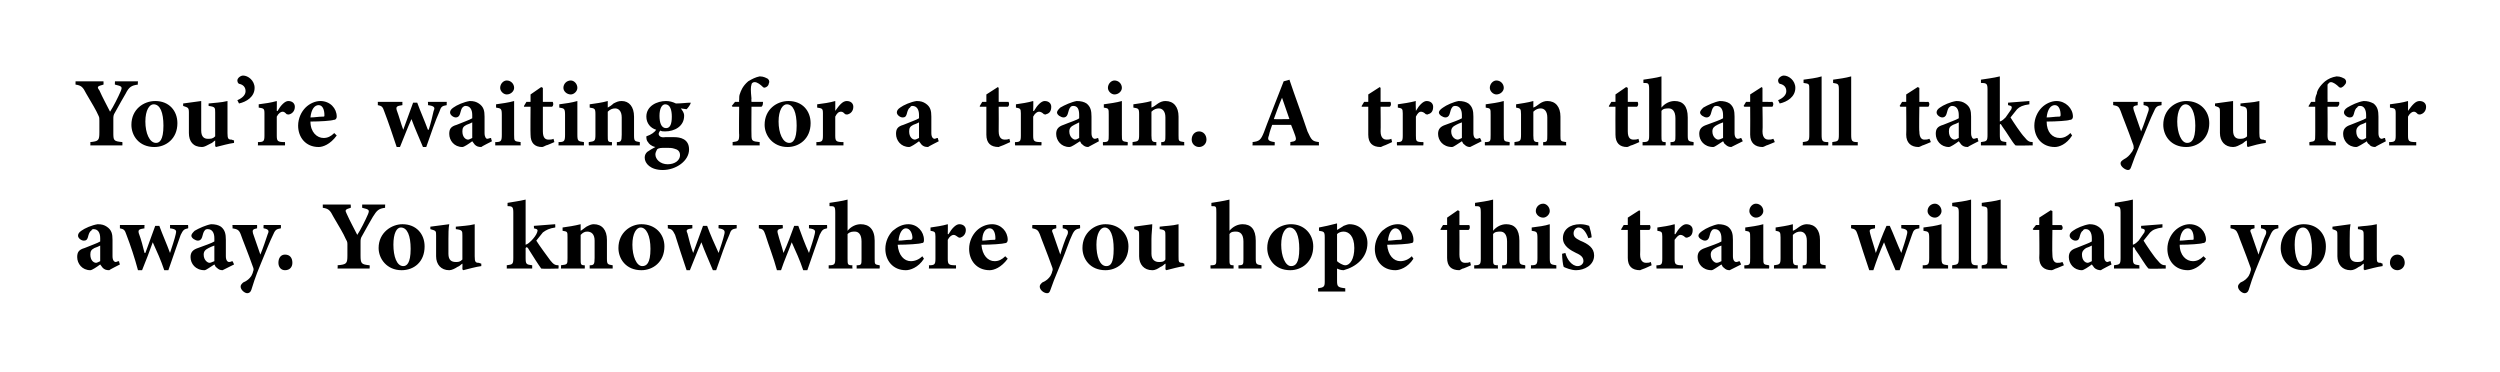
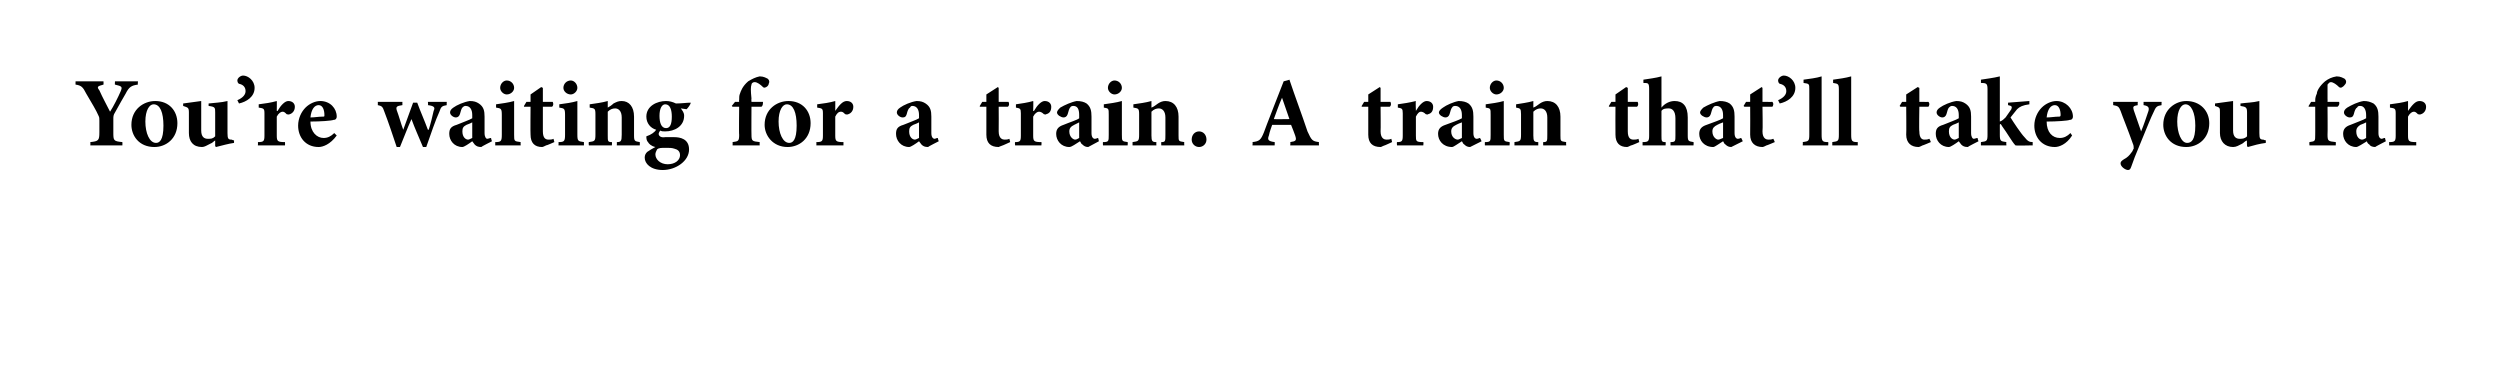
<svg xmlns="http://www.w3.org/2000/svg" version="1.1" width="304.4px" height="45.3px" viewBox="0 0 304.4 45.3">
  <desc>You’re waiting for a train. A train that’ll take you far away. You know where you hope this train will take you.</desc>
  <defs />
  <g id="Polygon167844">
-     <path d="M 13.3 32.9 C 12.9 32.9 12.7 32.8 12.5 32.6 C 12.4 32.5 12.3 32.3 12.2 32.2 C 11.8 32.5 11.2 32.9 11 32.9 C 10 32.9 9.4 32.1 9.4 31.3 C 9.4 30.7 9.6 30.4 10.3 30.2 C 11 29.9 11.9 29.6 12.2 29.4 C 12.2 29.4 12.2 29 12.2 29 C 12.2 28.3 11.9 27.9 11.4 27.9 C 11.3 27.9 11.2 27.9 11.1 28.1 C 10.9 28.2 10.8 28.5 10.7 28.9 C 10.6 29.2 10.5 29.3 10.2 29.3 C 9.9 29.3 9.5 29 9.5 28.7 C 9.5 28.5 9.6 28.3 9.9 28.1 C 10.3 27.8 11.2 27.4 11.9 27.3 C 12.4 27.3 12.7 27.4 13 27.6 C 13.6 28 13.7 28.5 13.7 29.2 C 13.7 29.2 13.7 31.2 13.7 31.2 C 13.7 31.7 13.9 31.9 14.1 31.9 C 14.2 31.9 14.3 31.8 14.5 31.8 C 14.46 31.8 14.6 32.2 14.6 32.2 C 14.6 32.2 13.27 32.87 13.3 32.9 Z M 12.2 29.9 C 12 30 11.8 30.1 11.5 30.2 C 11.1 30.4 11 30.6 11 31 C 11 31.7 11.4 32 11.7 32 C 11.8 32 12 31.9 12.2 31.8 C 12.2 31.8 12.2 29.9 12.2 29.9 Z M 22.9 27.8 C 22.4 27.9 22.3 28 22 28.6 C 21.6 29.7 21.1 31.2 20.5 32.9 C 20.5 32.9 20 32.9 20 32.9 C 19.6 31.7 19.1 30.6 18.6 29.5 C 18.2 30.6 17.8 31.7 17.3 32.9 C 17.3 32.9 16.8 32.9 16.8 32.9 C 16.4 31.4 15.9 29.9 15.4 28.6 C 15.2 28 15.1 27.9 14.6 27.8 C 14.59 27.8 14.6 27.4 14.6 27.4 L 17.6 27.4 C 17.6 27.4 17.56 27.8 17.6 27.8 C 16.9 27.9 16.8 28 16.9 28.4 C 17.2 29.2 17.4 30 17.6 30.8 C 17.6 30.8 17.7 30.8 17.7 30.8 C 18.1 29.7 18.5 28.6 18.9 27.5 C 18.9 27.5 19.4 27.5 19.4 27.5 C 19.8 28.6 20.3 29.7 20.7 30.8 C 20.7 30.8 20.7 30.8 20.7 30.8 C 20.9 30.2 21.3 29 21.4 28.5 C 21.5 28.1 21.5 27.9 20.7 27.8 C 20.72 27.8 20.7 27.4 20.7 27.4 L 22.9 27.4 C 22.9 27.4 22.94 27.8 22.9 27.8 Z M 27.1 32.9 C 26.8 32.9 26.6 32.8 26.4 32.6 C 26.2 32.5 26.2 32.3 26.1 32.2 C 25.6 32.5 25.1 32.9 24.9 32.9 C 23.8 32.9 23.2 32.1 23.2 31.3 C 23.2 30.7 23.5 30.4 24.1 30.2 C 24.9 29.9 25.8 29.6 26.1 29.4 C 26.1 29.4 26.1 29 26.1 29 C 26.1 28.3 25.8 27.9 25.3 27.9 C 25.2 27.9 25 27.9 24.9 28.1 C 24.8 28.2 24.7 28.5 24.6 28.9 C 24.5 29.2 24.3 29.3 24.1 29.3 C 23.8 29.3 23.3 29 23.3 28.7 C 23.3 28.5 23.5 28.3 23.7 28.1 C 24.2 27.8 25.1 27.4 25.7 27.3 C 26.2 27.3 26.6 27.4 26.9 27.6 C 27.4 28 27.5 28.5 27.5 29.2 C 27.5 29.2 27.5 31.2 27.5 31.2 C 27.5 31.7 27.7 31.9 27.9 31.9 C 28.1 31.9 28.2 31.8 28.3 31.8 C 28.33 31.8 28.5 32.2 28.5 32.2 C 28.5 32.2 27.14 32.87 27.1 32.9 Z M 26.1 29.9 C 25.8 30 25.6 30.1 25.4 30.2 C 25 30.4 24.8 30.6 24.8 31 C 24.8 31.7 25.3 32 25.5 32 C 25.7 32 25.8 31.9 26.1 31.8 C 26.1 31.8 26.1 29.9 26.1 29.9 Z M 34.2 27.8 C 33.6 27.9 33.5 28 33.2 28.7 C 32.9 29.3 32.5 30.3 31.8 32 C 31 33.9 30.8 34.7 30.6 35.3 C 30.5 35.6 30.3 35.7 30.1 35.7 C 29.8 35.7 29.3 35.3 29.3 34.9 C 29.3 34.7 29.4 34.6 29.6 34.4 C 30.1 34.2 30.4 33.9 30.6 33.6 C 30.7 33.4 30.8 33.2 30.8 33.1 C 30.9 32.9 30.9 32.7 30.8 32.5 C 30.2 30.8 29.5 29.1 29.3 28.5 C 29.1 28 28.9 27.9 28.3 27.8 C 28.34 27.8 28.3 27.4 28.3 27.4 L 31.3 27.4 C 31.3 27.4 31.32 27.8 31.3 27.8 C 30.8 27.9 30.7 28 30.8 28.4 C 30.8 28.4 31.7 31 31.7 31 C 32 30.3 32.4 29.1 32.6 28.5 C 32.8 28.1 32.7 27.9 32.1 27.8 C 32.06 27.8 32.1 27.4 32.1 27.4 L 34.2 27.4 C 34.2 27.4 34.22 27.8 34.2 27.8 Z M 33.9 32 C 33.9 31.4 34.2 31 34.7 31 C 35.3 31 35.6 31.4 35.6 32 C 35.6 32.5 35.3 32.9 34.7 32.9 C 34.2 32.9 33.9 32.5 33.9 32 Z M 46.9 25.3 C 46.1 25.4 45.9 25.6 45.4 26.4 C 45 27.1 44.7 27.6 44.1 28.7 C 43.9 29 43.9 29.2 43.9 29.5 C 43.9 29.5 43.9 31.1 43.9 31.1 C 43.9 32.1 44 32.2 45 32.3 C 45.04 32.32 45 32.7 45 32.7 L 41.1 32.7 C 41.1 32.7 41.14 32.32 41.1 32.3 C 42.2 32.2 42.3 32.1 42.3 31.1 C 42.3 31.1 42.3 29.7 42.3 29.7 C 42.3 29.4 42.2 29.3 42.1 29.1 C 41.8 28.4 41.3 27.6 40.6 26.4 C 40.2 25.6 40 25.4 39.3 25.3 C 39.31 25.34 39.3 24.9 39.3 24.9 L 42.7 24.9 C 42.7 24.9 42.74 25.34 42.7 25.3 C 42 25.5 42 25.6 42.2 26 C 42.6 26.9 43.1 27.8 43.5 28.6 C 43.9 28 44.5 26.8 44.8 26.1 C 45 25.6 45 25.5 44.1 25.3 C 44.09 25.34 44.1 24.9 44.1 24.9 L 46.9 24.9 C 46.9 24.9 46.87 25.34 46.9 25.3 Z M 51.7 30 C 51.7 31.9 50.4 32.9 48.9 32.9 C 47.1 32.9 46.1 31.5 46.1 30.2 C 46.1 28.3 47.7 27.3 49 27.3 C 50.7 27.3 51.7 28.5 51.7 30 Z M 47.9 29.8 C 47.9 31.2 48.3 32.4 49.1 32.4 C 49.5 32.4 50 32.1 50 30.3 C 50 28.7 49.6 27.7 48.8 27.7 C 48.3 27.7 47.9 28.4 47.9 29.8 Z M 58.6 32.4 C 57.9 32.5 57.2 32.7 56.4 32.9 C 56.41 32.87 56.3 32.8 56.3 32.8 C 56.3 32.8 56.32 32.06 56.3 32.1 C 56.1 32.2 56 32.4 55.7 32.5 C 55.4 32.7 55 32.9 54.7 32.9 C 53.7 32.9 53.1 32.2 53.1 31.2 C 53.1 31.2 53.1 28.7 53.1 28.7 C 53.1 28.1 53.1 28.1 52.4 27.9 C 52.4 27.9 52.4 27.6 52.4 27.6 C 53.2 27.5 53.9 27.4 54.7 27.3 C 54.6 27.8 54.6 28.5 54.6 29.1 C 54.6 29.1 54.6 30.9 54.6 30.9 C 54.6 31.7 55 31.9 55.5 31.9 C 55.8 31.9 56 31.9 56.3 31.6 C 56.3 31.6 56.3 28.7 56.3 28.7 C 56.3 28.1 56.3 28 55.5 27.9 C 55.5 27.9 55.5 27.6 55.5 27.6 C 56.3 27.5 57 27.5 57.8 27.3 C 57.8 27.3 57.8 31.2 57.8 31.2 C 57.8 31.9 57.9 32 58.3 32 C 58.34 32.03 58.6 32.1 58.6 32.1 C 58.6 32.1 58.61 32.44 58.6 32.4 Z M 65.9 32.7 C 65.6 32.3 64.9 31.2 64.4 30.4 C 64.3 30.2 64.2 30.1 64.1 30.1 C 64.1 30.1 64.1 30.1 64 30.2 C 64 30.2 64 31.4 64 31.4 C 64 32.2 64.1 32.2 64.8 32.3 C 64.8 32.34 64.8 32.7 64.8 32.7 L 61.7 32.7 C 61.7 32.7 61.72 32.34 61.7 32.3 C 62.4 32.2 62.5 32.2 62.5 31.4 C 62.5 31.4 62.5 25.9 62.5 25.9 C 62.5 25.2 62.4 25.1 61.8 25.1 C 61.8 25.1 61.8 24.7 61.8 24.7 C 62.3 24.6 63.2 24.5 64 24.3 C 64 24.3 64 29.8 64 29.8 C 64.3 29.7 64.5 29.5 64.7 29.3 C 65 29 65.3 28.6 65.4 28.3 C 65.5 28 65.5 27.9 65 27.8 C 65.04 27.82 65 27.5 65 27.5 L 67.6 27.3 C 67.6 27.3 67.63 27.71 67.6 27.7 C 66.9 27.8 66.5 28 66.1 28.3 C 65.8 28.7 65.6 28.9 65.3 29.3 C 65.6 29.8 66.7 31.3 67 31.7 C 67.4 32.2 67.6 32.3 68 32.3 C 68.04 32.34 68 32.7 68 32.7 C 68 32.7 65.93 32.75 65.9 32.7 Z M 71.8 32.7 C 71.8 32.7 71.81 32.34 71.8 32.3 C 72.3 32.3 72.4 32.2 72.4 31.4 C 72.4 31.4 72.4 29.3 72.4 29.3 C 72.4 28.5 72 28.2 71.5 28.2 C 71.2 28.2 71 28.3 70.7 28.6 C 70.7 28.6 70.7 31.5 70.7 31.5 C 70.7 32.2 70.7 32.3 71.2 32.3 C 71.22 32.34 71.2 32.7 71.2 32.7 L 68.3 32.7 C 68.3 32.7 68.33 32.34 68.3 32.3 C 69.1 32.2 69.1 32.2 69.1 31.4 C 69.1 31.4 69.1 28.9 69.1 28.9 C 69.1 28.2 69.1 28.2 68.5 28.1 C 68.5 28.1 68.5 27.7 68.5 27.7 C 69.2 27.6 69.9 27.5 70.7 27.3 C 70.7 27.3 70.7 28.1 70.7 28.1 C 70.9 28 71.1 27.8 71.4 27.6 C 71.8 27.4 72 27.3 72.3 27.3 C 73.3 27.3 73.9 28 73.9 29.2 C 73.9 29.2 73.9 31.5 73.9 31.5 C 73.9 32.2 74 32.2 74.6 32.3 C 74.6 32.34 74.6 32.7 74.6 32.7 L 71.8 32.7 Z M 80.9 30 C 80.9 31.9 79.5 32.9 78.1 32.9 C 76.2 32.9 75.3 31.5 75.3 30.2 C 75.3 28.3 76.8 27.3 78.1 27.3 C 79.8 27.3 80.9 28.5 80.9 30 Z M 77 29.8 C 77 31.2 77.5 32.4 78.2 32.4 C 78.7 32.4 79.2 32.1 79.2 30.3 C 79.2 28.7 78.7 27.7 78 27.7 C 77.5 27.7 77 28.4 77 29.8 Z M 89.7 27.8 C 89.1 27.9 89 28 88.8 28.6 C 88.3 29.7 87.8 31.2 87.2 32.9 C 87.2 32.9 86.8 32.9 86.8 32.9 C 86.3 31.7 85.8 30.6 85.4 29.5 C 84.9 30.6 84.5 31.7 84 32.9 C 84 32.9 83.6 32.9 83.6 32.9 C 83.1 31.4 82.6 29.9 82.2 28.6 C 81.9 28 81.8 27.9 81.3 27.8 C 81.34 27.8 81.3 27.4 81.3 27.4 L 84.3 27.4 C 84.3 27.4 84.3 27.8 84.3 27.8 C 83.6 27.9 83.5 28 83.7 28.4 C 83.9 29.2 84.1 30 84.4 30.8 C 84.4 30.8 84.4 30.8 84.4 30.8 C 84.8 29.7 85.2 28.6 85.6 27.5 C 85.6 27.5 86.1 27.5 86.1 27.5 C 86.5 28.6 87 29.7 87.5 30.8 C 87.5 30.8 87.5 30.8 87.5 30.8 C 87.7 30.2 88.1 29 88.2 28.5 C 88.3 28.1 88.2 27.9 87.5 27.8 C 87.47 27.8 87.5 27.4 87.5 27.4 L 89.7 27.4 C 89.7 27.4 89.69 27.8 89.7 27.8 Z M 100.7 27.8 C 100.2 27.9 100.1 28 99.8 28.6 C 99.4 29.7 98.9 31.2 98.3 32.9 C 98.3 32.9 97.8 32.9 97.8 32.9 C 97.4 31.7 96.9 30.6 96.4 29.5 C 96 30.6 95.5 31.7 95.1 32.9 C 95.1 32.9 94.6 32.9 94.6 32.9 C 94.2 31.4 93.6 29.9 93.2 28.6 C 93 28 92.9 27.9 92.4 27.8 C 92.38 27.8 92.4 27.4 92.4 27.4 L 95.3 27.4 C 95.3 27.4 95.34 27.8 95.3 27.8 C 94.7 27.9 94.6 28 94.7 28.4 C 94.9 29.2 95.2 30 95.4 30.8 C 95.4 30.8 95.4 30.8 95.4 30.8 C 95.9 29.7 96.3 28.6 96.7 27.5 C 96.7 27.5 97.2 27.5 97.2 27.5 C 97.6 28.6 98 29.7 98.5 30.8 C 98.5 30.8 98.5 30.8 98.5 30.8 C 98.7 30.2 99.1 29 99.2 28.5 C 99.3 28.1 99.3 27.9 98.5 27.8 C 98.51 27.8 98.5 27.4 98.5 27.4 L 100.7 27.4 C 100.7 27.4 100.73 27.8 100.7 27.8 Z M 104.3 32.7 C 104.3 32.7 104.32 32.34 104.3 32.3 C 104.9 32.3 104.9 32.2 104.9 31.5 C 104.9 31.5 104.9 29.4 104.9 29.4 C 104.9 28.5 104.5 28.2 104.1 28.2 C 103.8 28.2 103.5 28.2 103.2 28.5 C 103.2 28.5 103.2 31.5 103.2 31.5 C 103.2 32.2 103.2 32.3 103.8 32.3 C 103.75 32.34 103.8 32.7 103.8 32.7 L 100.9 32.7 C 100.9 32.7 100.91 32.34 100.9 32.3 C 101.6 32.3 101.7 32.2 101.7 31.5 C 101.7 31.5 101.7 25.9 101.7 25.9 C 101.7 25.1 101.6 25.1 101 25.1 C 101 25.1 101 24.7 101 24.7 C 101.6 24.6 102.5 24.5 103.2 24.3 C 103.2 24.3 103.2 28.1 103.2 28.1 C 103.6 27.6 104.2 27.3 104.8 27.3 C 105.8 27.3 106.5 27.9 106.5 29.3 C 106.5 29.3 106.5 31.5 106.5 31.5 C 106.5 32.2 106.5 32.2 107.1 32.3 C 107.15 32.34 107.1 32.7 107.1 32.7 L 104.3 32.7 Z M 112.5 31.5 C 111.8 32.6 110.8 32.9 110.3 32.9 C 108.7 32.9 107.8 31.7 107.8 30.3 C 107.8 29.4 108.2 28.6 108.7 28.1 C 109.3 27.6 109.9 27.3 110.6 27.3 C 111.7 27.3 112.5 28.2 112.5 29.2 C 112.5 29.4 112.5 29.6 112.2 29.6 C 112 29.7 110.5 29.8 109.3 29.8 C 109.4 31.1 110.1 31.8 110.9 31.8 C 111.4 31.8 111.9 31.6 112.3 31.2 C 112.3 31.2 112.5 31.5 112.5 31.5 Z M 109.4 29.3 C 109.9 29.3 110.3 29.2 110.8 29.2 C 111 29.2 111 29.2 111.1 29 C 111.1 28.4 110.8 27.8 110.3 27.8 C 109.9 27.8 109.5 28.3 109.4 29.3 Z M 115.5 28.5 C 115.9 27.8 116.4 27.3 116.8 27.3 C 117.3 27.3 117.6 27.6 117.6 28 C 117.6 28.5 117.3 28.8 117 28.9 C 116.9 29 116.7 28.9 116.7 28.9 C 116.4 28.7 116.3 28.6 116.1 28.6 C 115.9 28.6 115.6 28.8 115.4 29.2 C 115.4 29.2 115.4 31.5 115.4 31.5 C 115.4 32.2 115.5 32.3 116.4 32.3 C 116.42 32.34 116.4 32.7 116.4 32.7 L 113.1 32.7 C 113.1 32.7 113.14 32.34 113.1 32.3 C 113.8 32.3 113.9 32.2 113.9 31.5 C 113.9 31.5 113.9 28.8 113.9 28.8 C 113.9 28.2 113.8 28.2 113.3 28.1 C 113.3 28.1 113.3 27.7 113.3 27.7 C 114 27.6 114.7 27.5 115.4 27.3 C 115.43 27.26 115.4 28.5 115.4 28.5 C 115.4 28.5 115.46 28.54 115.5 28.5 Z M 122.7 31.5 C 121.9 32.6 121 32.9 120.5 32.9 C 118.9 32.9 118 31.7 118 30.3 C 118 29.4 118.4 28.6 118.9 28.1 C 119.4 27.6 120.1 27.3 120.8 27.3 C 121.9 27.3 122.7 28.2 122.7 29.2 C 122.7 29.4 122.6 29.6 122.4 29.6 C 122.1 29.7 120.7 29.8 119.5 29.8 C 119.6 31.1 120.3 31.8 121.1 31.8 C 121.6 31.8 122 31.6 122.4 31.2 C 122.4 31.2 122.7 31.5 122.7 31.5 Z M 119.6 29.3 C 120 29.3 120.5 29.2 121 29.2 C 121.2 29.2 121.2 29.2 121.2 29 C 121.2 28.4 121 27.8 120.5 27.8 C 120 27.8 119.6 28.3 119.6 29.3 Z M 131.5 27.8 C 131 27.9 130.8 28 130.5 28.7 C 130.2 29.3 129.9 30.3 129.2 32 C 128.4 33.9 128.1 34.7 127.9 35.3 C 127.8 35.6 127.7 35.7 127.5 35.7 C 127.1 35.7 126.6 35.3 126.6 34.9 C 126.6 34.7 126.7 34.6 126.9 34.4 C 127.4 34.2 127.7 33.9 127.9 33.6 C 128 33.4 128.1 33.2 128.1 33.1 C 128.2 32.9 128.2 32.7 128.1 32.5 C 127.5 30.8 126.8 29.1 126.6 28.5 C 126.4 28 126.2 27.9 125.7 27.8 C 125.66 27.8 125.7 27.4 125.7 27.4 L 128.6 27.4 C 128.6 27.4 128.64 27.8 128.6 27.8 C 128.1 27.9 128 28 128.2 28.4 C 128.2 28.4 129.1 31 129.1 31 C 129.3 30.3 129.7 29.1 130 28.5 C 130.1 28.1 130 27.9 129.4 27.8 C 129.38 27.8 129.4 27.4 129.4 27.4 L 131.5 27.4 C 131.5 27.4 131.54 27.8 131.5 27.8 Z M 137.4 30 C 137.4 31.9 136 32.9 134.6 32.9 C 132.7 32.9 131.8 31.5 131.8 30.2 C 131.8 28.3 133.3 27.3 134.6 27.3 C 136.3 27.3 137.4 28.5 137.4 30 Z M 133.5 29.8 C 133.5 31.2 133.9 32.4 134.7 32.4 C 135.2 32.4 135.6 32.1 135.6 30.3 C 135.6 28.7 135.2 27.7 134.5 27.7 C 134 27.7 133.5 28.4 133.5 29.8 Z M 144.2 32.4 C 143.5 32.5 142.8 32.7 142 32.9 C 142.03 32.87 141.9 32.8 141.9 32.8 C 141.9 32.8 141.94 32.06 141.9 32.1 C 141.7 32.2 141.6 32.4 141.3 32.5 C 141 32.7 140.7 32.9 140.3 32.9 C 139.3 32.9 138.7 32.2 138.7 31.2 C 138.7 31.2 138.7 28.7 138.7 28.7 C 138.7 28.1 138.7 28.1 138.1 27.9 C 138.1 27.9 138.1 27.6 138.1 27.6 C 138.8 27.5 139.5 27.4 140.3 27.3 C 140.3 27.8 140.2 28.5 140.2 29.1 C 140.2 29.1 140.2 30.9 140.2 30.9 C 140.2 31.7 140.7 31.9 141.1 31.9 C 141.4 31.9 141.7 31.9 141.9 31.6 C 141.9 31.6 141.9 28.7 141.9 28.7 C 141.9 28.1 141.9 28 141.2 27.9 C 141.2 27.9 141.2 27.6 141.2 27.6 C 141.9 27.5 142.7 27.5 143.5 27.3 C 143.5 27.3 143.5 31.2 143.5 31.2 C 143.5 31.9 143.5 32 144 32 C 143.96 32.03 144.2 32.1 144.2 32.1 C 144.2 32.1 144.23 32.44 144.2 32.4 Z M 150.8 32.7 C 150.8 32.7 150.78 32.34 150.8 32.3 C 151.4 32.3 151.4 32.2 151.4 31.5 C 151.4 31.5 151.4 29.4 151.4 29.4 C 151.4 28.5 151 28.2 150.5 28.2 C 150.2 28.2 149.9 28.2 149.7 28.5 C 149.7 28.5 149.7 31.5 149.7 31.5 C 149.7 32.2 149.7 32.3 150.2 32.3 C 150.21 32.34 150.2 32.7 150.2 32.7 L 147.4 32.7 C 147.4 32.7 147.37 32.34 147.4 32.3 C 148.1 32.3 148.1 32.2 148.1 31.5 C 148.1 31.5 148.1 25.9 148.1 25.9 C 148.1 25.1 148.1 25.1 147.5 25.1 C 147.5 25.1 147.5 24.7 147.5 24.7 C 148.1 24.6 148.9 24.5 149.7 24.3 C 149.7 24.3 149.7 28.1 149.7 28.1 C 150.1 27.6 150.7 27.3 151.3 27.3 C 152.3 27.3 152.9 27.9 152.9 29.3 C 152.9 29.3 152.9 31.5 152.9 31.5 C 152.9 32.2 153 32.2 153.6 32.3 C 153.61 32.34 153.6 32.7 153.6 32.7 L 150.8 32.7 Z M 159.9 30 C 159.9 31.9 158.5 32.9 157.1 32.9 C 155.2 32.9 154.3 31.5 154.3 30.2 C 154.3 28.3 155.8 27.3 157.2 27.3 C 158.8 27.3 159.9 28.5 159.9 30 Z M 156 29.8 C 156 31.2 156.5 32.4 157.2 32.4 C 157.7 32.4 158.2 32.1 158.2 30.3 C 158.2 28.7 157.8 27.7 157 27.7 C 156.5 27.7 156 28.4 156 29.8 Z M 163.6 27.5 C 163.9 27.4 164.1 27.3 164.3 27.3 C 165.7 27.3 166.5 28.4 166.5 29.6 C 166.5 31.4 165.1 32.5 163.6 32.9 C 163.3 32.9 163 32.8 162.8 32.7 C 162.8 32.7 162.8 34.2 162.8 34.2 C 162.8 34.9 162.9 35 163.8 35.1 C 163.8 35.1 163.8 35.5 163.8 35.5 L 160.5 35.5 C 160.5 35.5 160.46 35.1 160.5 35.1 C 161.2 35 161.3 34.9 161.3 34.3 C 161.3 34.3 161.3 28.9 161.3 28.9 C 161.3 28.2 161.2 28.2 160.6 28.1 C 160.6 28.1 160.6 27.7 160.6 27.7 C 161.2 27.6 162 27.4 162.8 27.2 C 162.8 27.16 162.8 28 162.8 28 C 162.8 28 163.64 27.5 163.6 27.5 Z M 162.8 31.8 C 163 32 163.5 32.3 163.8 32.3 C 164.4 32.3 164.9 31.5 164.9 30.2 C 164.9 28.7 164.2 28.2 163.6 28.2 C 163.3 28.2 163 28.3 162.8 28.5 C 162.8 28.5 162.8 31.8 162.8 31.8 Z M 172.1 31.5 C 171.4 32.6 170.4 32.9 169.9 32.9 C 168.3 32.9 167.4 31.7 167.4 30.3 C 167.4 29.4 167.8 28.6 168.3 28.1 C 168.9 27.6 169.5 27.3 170.2 27.3 C 171.3 27.3 172.1 28.2 172.1 29.2 C 172.1 29.4 172.1 29.6 171.8 29.6 C 171.6 29.7 170.1 29.8 168.9 29.8 C 169 31.1 169.7 31.8 170.5 31.8 C 171 31.8 171.5 31.6 171.9 31.2 C 171.9 31.2 172.1 31.5 172.1 31.5 Z M 169 29.3 C 169.5 29.3 169.9 29.2 170.4 29.2 C 170.6 29.2 170.7 29.2 170.7 29 C 170.7 28.4 170.4 27.8 169.9 27.8 C 169.5 27.8 169.1 28.3 169 29.3 Z M 178.1 32.7 C 177.9 32.8 177.7 32.9 177.7 32.9 C 176.7 32.9 176.2 32.4 176.2 31.4 C 176.2 31.36 176.2 28 176.2 28 L 175.4 28 L 175.4 27.9 L 175.7 27.4 L 176.2 27.4 L 176.2 26.5 L 177.5 25.6 L 177.7 25.7 L 177.7 27.4 C 177.7 27.4 178.89 27.42 178.9 27.4 C 179 27.6 179 27.9 178.8 28 C 178.82 28 177.7 28 177.7 28 C 177.7 28 177.72 30.96 177.7 31 C 177.7 31.9 178.1 32 178.4 32 C 178.6 32 178.8 32 179 31.9 C 179 31.86 179.1 32.3 179.1 32.3 C 179.1 32.3 178.15 32.74 178.1 32.7 Z M 182.9 32.7 C 182.9 32.7 182.91 32.34 182.9 32.3 C 183.5 32.3 183.5 32.2 183.5 31.5 C 183.5 31.5 183.5 29.4 183.5 29.4 C 183.5 28.5 183.1 28.2 182.7 28.2 C 182.4 28.2 182 28.2 181.8 28.5 C 181.8 28.5 181.8 31.5 181.8 31.5 C 181.8 32.2 181.8 32.3 182.4 32.3 C 182.35 32.34 182.4 32.7 182.4 32.7 L 179.5 32.7 C 179.5 32.7 179.51 32.34 179.5 32.3 C 180.2 32.3 180.3 32.2 180.3 31.5 C 180.3 31.5 180.3 25.9 180.3 25.9 C 180.3 25.1 180.2 25.1 179.6 25.1 C 179.6 25.1 179.6 24.7 179.6 24.7 C 180.2 24.6 181.1 24.5 181.8 24.3 C 181.8 24.3 181.8 28.1 181.8 28.1 C 182.2 27.6 182.8 27.3 183.4 27.3 C 184.4 27.3 185 27.9 185 29.3 C 185 29.3 185 31.5 185 31.5 C 185 32.2 185.1 32.2 185.7 32.3 C 185.75 32.34 185.7 32.7 185.7 32.7 L 182.9 32.7 Z M 187 25.7 C 187 25.2 187.4 24.8 187.9 24.8 C 188.3 24.8 188.7 25.2 188.7 25.7 C 188.7 26.1 188.3 26.5 187.9 26.5 C 187.4 26.5 187 26.1 187 25.7 Z M 186.4 32.7 C 186.4 32.7 186.43 32.34 186.4 32.3 C 187.1 32.3 187.2 32.2 187.2 31.4 C 187.2 31.4 187.2 29 187.2 29 C 187.2 28.2 187.1 28.2 186.5 28.1 C 186.5 28.1 186.5 27.7 186.5 27.7 C 187.3 27.6 188.1 27.5 188.7 27.3 C 188.7 27.3 188.7 31.4 188.7 31.4 C 188.7 32.2 188.8 32.2 189.5 32.3 C 189.5 32.34 189.5 32.7 189.5 32.7 L 186.4 32.7 Z M 193.4 29 C 193.1 28.2 192.7 27.7 192.2 27.7 C 191.9 27.7 191.6 28 191.6 28.4 C 191.6 28.8 191.8 29 192.4 29.3 C 193.4 29.7 194.1 30.2 194.1 31.1 C 194.1 32.3 192.9 32.9 191.9 32.9 C 191.3 32.9 190.6 32.6 190.4 32.5 C 190.3 32.3 190.2 31.4 190.2 30.9 C 190.2 30.9 190.6 30.8 190.6 30.8 C 190.8 31.6 191.4 32.4 192.1 32.4 C 192.5 32.4 192.8 32.1 192.8 31.8 C 192.8 31.4 192.6 31.1 191.9 30.8 C 191.3 30.5 190.3 30 190.3 29 C 190.3 28 191.1 27.3 192.4 27.3 C 192.9 27.3 193.2 27.4 193.5 27.5 C 193.6 27.8 193.8 28.6 193.8 28.9 C 193.8 28.9 193.4 29 193.4 29 Z M 200.2 32.7 C 199.9 32.8 199.7 32.9 199.7 32.9 C 198.7 32.9 198.2 32.4 198.2 31.4 C 198.2 31.36 198.2 28 198.2 28 L 197.4 28 L 197.4 27.9 L 197.7 27.4 L 198.2 27.4 L 198.2 26.5 L 199.6 25.6 L 199.7 25.7 L 199.7 27.4 C 199.7 27.4 200.9 27.42 200.9 27.4 C 201 27.6 201 27.9 200.8 28 C 200.83 28 199.7 28 199.7 28 C 199.7 28 199.73 30.96 199.7 31 C 199.7 31.9 200.2 32 200.4 32 C 200.6 32 200.8 32 201 31.9 C 201.01 31.86 201.1 32.3 201.1 32.3 C 201.1 32.3 200.16 32.74 200.2 32.7 Z M 204 28.5 C 204.4 27.8 204.9 27.3 205.3 27.3 C 205.8 27.3 206.1 27.6 206.1 28 C 206.1 28.5 205.9 28.8 205.5 28.9 C 205.4 29 205.3 28.9 205.2 28.9 C 205 28.7 204.8 28.6 204.6 28.6 C 204.4 28.6 204.2 28.8 203.9 29.2 C 203.9 29.2 203.9 31.5 203.9 31.5 C 203.9 32.2 204 32.3 204.9 32.3 C 204.95 32.34 204.9 32.7 204.9 32.7 L 201.7 32.7 C 201.7 32.7 201.66 32.34 201.7 32.3 C 202.3 32.3 202.4 32.2 202.4 31.5 C 202.4 31.5 202.4 28.8 202.4 28.8 C 202.4 28.2 202.3 28.2 201.8 28.1 C 201.8 28.1 201.8 27.7 201.8 27.7 C 202.5 27.6 203.2 27.5 203.9 27.3 C 203.95 27.26 203.9 28.5 203.9 28.5 C 203.9 28.5 203.99 28.54 204 28.5 Z M 210.6 32.9 C 210.3 32.9 210.1 32.8 209.9 32.6 C 209.7 32.5 209.7 32.3 209.6 32.2 C 209.1 32.5 208.6 32.9 208.4 32.9 C 207.3 32.9 206.7 32.1 206.7 31.3 C 206.7 30.7 207 30.4 207.6 30.2 C 208.4 29.9 209.3 29.6 209.6 29.4 C 209.6 29.4 209.6 29 209.6 29 C 209.6 28.3 209.3 27.9 208.8 27.9 C 208.7 27.9 208.5 27.9 208.4 28.1 C 208.3 28.2 208.2 28.5 208.1 28.9 C 208 29.2 207.8 29.3 207.6 29.3 C 207.3 29.3 206.8 29 206.8 28.7 C 206.8 28.5 207 28.3 207.3 28.1 C 207.7 27.8 208.6 27.4 209.2 27.3 C 209.7 27.3 210.1 27.4 210.4 27.6 C 210.9 28 211 28.5 211 29.2 C 211 29.2 211 31.2 211 31.2 C 211 31.7 211.2 31.9 211.4 31.9 C 211.6 31.9 211.7 31.8 211.8 31.8 C 211.83 31.8 212 32.2 212 32.2 C 212 32.2 210.65 32.87 210.6 32.9 Z M 209.6 29.9 C 209.3 30 209.1 30.1 208.9 30.2 C 208.5 30.4 208.3 30.6 208.3 31 C 208.3 31.7 208.8 32 209 32 C 209.2 32 209.4 31.9 209.6 31.8 C 209.6 31.8 209.6 29.9 209.6 29.9 Z M 213 25.7 C 213 25.2 213.4 24.8 213.8 24.8 C 214.3 24.8 214.7 25.2 214.7 25.7 C 214.7 26.1 214.3 26.5 213.8 26.5 C 213.4 26.5 213 26.1 213 25.7 Z M 212.4 32.7 C 212.4 32.7 212.37 32.34 212.4 32.3 C 213.1 32.3 213.1 32.2 213.1 31.4 C 213.1 31.4 213.1 29 213.1 29 C 213.1 28.2 213.1 28.2 212.5 28.1 C 212.5 28.1 212.5 27.7 212.5 27.7 C 213.2 27.6 214 27.5 214.7 27.3 C 214.7 27.3 214.7 31.4 214.7 31.4 C 214.7 32.2 214.7 32.2 215.4 32.3 C 215.45 32.34 215.4 32.7 215.4 32.7 L 212.4 32.7 Z M 219.5 32.7 C 219.5 32.7 219.48 32.34 219.5 32.3 C 220 32.3 220 32.2 220 31.4 C 220 31.4 220 29.3 220 29.3 C 220 28.5 219.6 28.2 219.2 28.2 C 218.9 28.2 218.6 28.3 218.3 28.6 C 218.3 28.6 218.3 31.5 218.3 31.5 C 218.3 32.2 218.4 32.3 218.9 32.3 C 218.89 32.34 218.9 32.7 218.9 32.7 L 216 32.7 C 216 32.7 216 32.34 216 32.3 C 216.7 32.2 216.8 32.2 216.8 31.4 C 216.8 31.4 216.8 28.9 216.8 28.9 C 216.8 28.2 216.7 28.2 216.2 28.1 C 216.2 28.1 216.2 27.7 216.2 27.7 C 216.8 27.6 217.6 27.5 218.3 27.3 C 218.3 27.3 218.3 28.1 218.3 28.1 C 218.6 28 218.8 27.8 219.1 27.6 C 219.4 27.4 219.7 27.3 220 27.3 C 221 27.3 221.6 28 221.6 29.2 C 221.6 29.2 221.6 31.5 221.6 31.5 C 221.6 32.2 221.6 32.2 222.3 32.3 C 222.27 32.34 222.3 32.7 222.3 32.7 L 219.5 32.7 Z M 233.7 27.8 C 233.1 27.9 233 28 232.8 28.6 C 232.4 29.7 231.9 31.2 231.3 32.9 C 231.3 32.9 230.8 32.9 230.8 32.9 C 230.3 31.7 229.8 30.6 229.4 29.5 C 228.9 30.6 228.5 31.7 228.1 32.9 C 228.1 32.9 227.6 32.9 227.6 32.9 C 227.1 31.4 226.6 29.9 226.2 28.6 C 226 28 225.9 27.9 225.4 27.8 C 225.36 27.8 225.4 27.4 225.4 27.4 L 228.3 27.4 C 228.3 27.4 228.32 27.8 228.3 27.8 C 227.6 27.9 227.6 28 227.7 28.4 C 227.9 29.2 228.2 30 228.4 30.8 C 228.4 30.8 228.4 30.8 228.4 30.8 C 228.8 29.7 229.2 28.6 229.7 27.5 C 229.7 27.5 230.1 27.5 230.1 27.5 C 230.6 28.6 231 29.7 231.5 30.8 C 231.5 30.8 231.5 30.8 231.5 30.8 C 231.7 30.2 232.1 29 232.2 28.5 C 232.3 28.1 232.2 27.9 231.5 27.8 C 231.49 27.8 231.5 27.4 231.5 27.4 L 233.7 27.4 C 233.7 27.4 233.71 27.8 233.7 27.8 Z M 234.7 25.7 C 234.7 25.2 235.1 24.8 235.6 24.8 C 236 24.8 236.4 25.2 236.4 25.7 C 236.4 26.1 236 26.5 235.6 26.5 C 235.1 26.5 234.7 26.1 234.7 25.7 Z M 234.1 32.7 C 234.1 32.7 234.13 32.34 234.1 32.3 C 234.8 32.3 234.9 32.2 234.9 31.4 C 234.9 31.4 234.9 29 234.9 29 C 234.9 28.2 234.8 28.2 234.2 28.1 C 234.2 28.1 234.2 27.7 234.2 27.7 C 235 27.6 235.7 27.5 236.4 27.3 C 236.4 27.3 236.4 31.4 236.4 31.4 C 236.4 32.2 236.5 32.2 237.2 32.3 C 237.2 32.34 237.2 32.7 237.2 32.7 L 234.1 32.7 Z M 237.7 32.7 C 237.7 32.7 237.68 32.34 237.7 32.3 C 238.4 32.2 238.5 32.2 238.5 31.4 C 238.5 31.4 238.5 25.9 238.5 25.9 C 238.5 25.2 238.4 25.2 237.7 25.1 C 237.7 25.1 237.7 24.7 237.7 24.7 C 238.4 24.6 239.3 24.5 240 24.3 C 240 24.3 240 31.4 240 31.4 C 240 32.2 240.1 32.3 240.8 32.3 C 240.79 32.34 240.8 32.7 240.8 32.7 L 237.7 32.7 Z M 241.3 32.7 C 241.3 32.7 241.26 32.34 241.3 32.3 C 242 32.2 242 32.2 242 31.4 C 242 31.4 242 25.9 242 25.9 C 242 25.2 242 25.2 241.3 25.1 C 241.3 25.1 241.3 24.7 241.3 24.7 C 242 24.6 242.9 24.5 243.6 24.3 C 243.6 24.3 243.6 31.4 243.6 31.4 C 243.6 32.2 243.6 32.3 244.4 32.3 C 244.36 32.34 244.4 32.7 244.4 32.7 L 241.3 32.7 Z M 250.3 32.7 C 250.1 32.8 249.9 32.9 249.8 32.9 C 248.9 32.9 248.3 32.4 248.3 31.4 C 248.34 31.36 248.3 28 248.3 28 L 247.6 28 L 247.5 27.9 L 247.9 27.4 L 248.3 27.4 L 248.3 26.5 L 249.7 25.6 L 249.9 25.7 L 249.9 27.4 C 249.9 27.4 251.04 27.42 251 27.4 C 251.2 27.6 251.2 27.9 251 28 C 250.96 28 249.9 28 249.9 28 C 249.9 28 249.86 30.96 249.9 31 C 249.9 31.9 250.3 32 250.5 32 C 250.7 32 250.9 32 251.1 31.9 C 251.14 31.86 251.3 32.3 251.3 32.3 C 251.3 32.3 250.29 32.74 250.3 32.7 Z M 255.8 32.9 C 255.5 32.9 255.2 32.8 255 32.6 C 254.9 32.5 254.8 32.3 254.7 32.2 C 254.3 32.5 253.7 32.9 253.5 32.9 C 252.5 32.9 251.9 32.1 251.9 31.3 C 251.9 30.7 252.2 30.4 252.8 30.2 C 253.5 29.9 254.4 29.6 254.7 29.4 C 254.7 29.4 254.7 29 254.7 29 C 254.7 28.3 254.4 27.9 254 27.9 C 253.8 27.9 253.7 27.9 253.6 28.1 C 253.4 28.2 253.3 28.5 253.2 28.9 C 253.1 29.2 253 29.3 252.7 29.3 C 252.4 29.3 252 29 252 28.7 C 252 28.5 252.1 28.3 252.4 28.1 C 252.8 27.8 253.7 27.4 254.4 27.3 C 254.9 27.3 255.2 27.4 255.5 27.6 C 256.1 28 256.2 28.5 256.2 29.2 C 256.2 29.2 256.2 31.2 256.2 31.2 C 256.2 31.7 256.4 31.9 256.6 31.9 C 256.7 31.9 256.8 31.8 257 31.8 C 256.96 31.8 257.1 32.2 257.1 32.2 C 257.1 32.2 255.78 32.87 255.8 32.9 Z M 254.7 29.9 C 254.5 30 254.3 30.1 254 30.2 C 253.7 30.4 253.5 30.6 253.5 31 C 253.5 31.7 253.9 32 254.2 32 C 254.3 32 254.5 31.9 254.7 31.8 C 254.7 31.8 254.7 29.9 254.7 29.9 Z M 261.6 32.7 C 261.2 32.3 260.6 31.2 260 30.4 C 259.9 30.2 259.9 30.1 259.8 30.1 C 259.8 30.1 259.7 30.1 259.7 30.2 C 259.7 30.2 259.7 31.4 259.7 31.4 C 259.7 32.2 259.8 32.2 260.5 32.3 C 260.47 32.34 260.5 32.7 260.5 32.7 L 257.4 32.7 C 257.4 32.7 257.39 32.34 257.4 32.3 C 258.1 32.2 258.2 32.2 258.2 31.4 C 258.2 31.4 258.2 25.9 258.2 25.9 C 258.2 25.2 258.1 25.1 257.5 25.1 C 257.5 25.1 257.5 24.7 257.5 24.7 C 258 24.6 258.9 24.5 259.7 24.3 C 259.7 24.3 259.7 29.8 259.7 29.8 C 260 29.7 260.2 29.5 260.4 29.3 C 260.6 29 260.9 28.6 261.1 28.3 C 261.2 28 261.2 27.9 260.7 27.8 C 260.71 27.82 260.7 27.5 260.7 27.5 L 263.3 27.3 C 263.3 27.3 263.3 27.71 263.3 27.7 C 262.5 27.8 262.1 28 261.8 28.3 C 261.5 28.7 261.3 28.9 261 29.3 C 261.3 29.8 262.3 31.3 262.7 31.7 C 263.1 32.2 263.3 32.3 263.7 32.3 C 263.71 32.34 263.7 32.7 263.7 32.7 C 263.7 32.7 261.6 32.75 261.6 32.7 Z M 268.6 31.5 C 267.8 32.6 266.9 32.9 266.4 32.9 C 264.8 32.9 263.9 31.7 263.9 30.3 C 263.9 29.4 264.3 28.6 264.8 28.1 C 265.3 27.6 266 27.3 266.6 27.3 C 267.8 27.3 268.6 28.2 268.6 29.2 C 268.6 29.4 268.5 29.6 268.2 29.6 C 268 29.7 266.6 29.8 265.4 29.8 C 265.4 31.1 266.2 31.8 267 31.8 C 267.5 31.8 267.9 31.6 268.3 31.2 C 268.3 31.2 268.6 31.5 268.6 31.5 Z M 265.4 29.3 C 265.9 29.3 266.4 29.2 266.9 29.2 C 267.1 29.2 267.1 29.2 267.1 29 C 267.1 28.4 266.9 27.8 266.4 27.8 C 265.9 27.8 265.5 28.3 265.4 29.3 Z M 277.4 27.8 C 276.9 27.9 276.7 28 276.4 28.7 C 276.1 29.3 275.7 30.3 275 32 C 274.2 33.9 274 34.7 273.8 35.3 C 273.7 35.6 273.5 35.7 273.3 35.7 C 273 35.7 272.5 35.3 272.5 34.9 C 272.5 34.7 272.6 34.6 272.8 34.4 C 273.3 34.2 273.6 33.9 273.8 33.6 C 273.9 33.4 274 33.2 274 33.1 C 274.1 32.9 274.1 32.7 274 32.5 C 273.4 30.8 272.7 29.1 272.5 28.5 C 272.3 28 272.1 27.9 271.6 27.8 C 271.56 27.8 271.6 27.4 271.6 27.4 L 274.5 27.4 C 274.5 27.4 274.53 27.8 274.5 27.8 C 274 27.9 273.9 28 274.1 28.4 C 274.1 28.4 275 31 275 31 C 275.2 30.3 275.6 29.1 275.9 28.5 C 276 28.1 275.9 27.9 275.3 27.8 C 275.28 27.8 275.3 27.4 275.3 27.4 L 277.4 27.4 C 277.4 27.4 277.44 27.8 277.4 27.8 Z M 283.2 30 C 283.2 31.9 281.9 32.9 280.5 32.9 C 278.6 32.9 277.7 31.5 277.7 30.2 C 277.7 28.3 279.2 27.3 280.5 27.3 C 282.2 27.3 283.2 28.5 283.2 30 Z M 279.4 29.8 C 279.4 31.2 279.8 32.4 280.6 32.4 C 281 32.4 281.5 32.1 281.5 30.3 C 281.5 28.7 281.1 27.7 280.4 27.7 C 279.8 27.7 279.4 28.4 279.4 29.8 Z M 290.1 32.4 C 289.4 32.5 288.7 32.7 287.9 32.9 C 287.93 32.87 287.8 32.8 287.8 32.8 C 287.8 32.8 287.83 32.06 287.8 32.1 C 287.6 32.2 287.5 32.4 287.2 32.5 C 286.9 32.7 286.6 32.9 286.2 32.9 C 285.2 32.9 284.6 32.2 284.6 31.2 C 284.6 31.2 284.6 28.7 284.6 28.7 C 284.6 28.1 284.6 28.1 284 27.9 C 284 27.9 284 27.6 284 27.6 C 284.7 27.5 285.4 27.4 286.2 27.3 C 286.1 27.8 286.1 28.5 286.1 29.1 C 286.1 29.1 286.1 30.9 286.1 30.9 C 286.1 31.7 286.5 31.9 287 31.9 C 287.3 31.9 287.6 31.9 287.8 31.6 C 287.8 31.6 287.8 28.7 287.8 28.7 C 287.8 28.1 287.8 28 287.1 27.9 C 287.1 27.9 287.1 27.6 287.1 27.6 C 287.8 27.5 288.6 27.5 289.4 27.3 C 289.4 27.3 289.4 31.2 289.4 31.2 C 289.4 31.9 289.4 32 289.9 32 C 289.86 32.03 290.1 32.1 290.1 32.1 C 290.1 32.1 290.12 32.44 290.1 32.4 Z M 291 32 C 291 31.4 291.4 31 291.9 31 C 292.4 31 292.8 31.4 292.8 32 C 292.8 32.5 292.4 32.9 291.9 32.9 C 291.4 32.9 291 32.5 291 32 Z " stroke="none" fill="#000" />
-   </g>
+     </g>
  <g id="Polygon167843">
    <path d="M 16.8 10.3 C 16 10.4 15.7 10.6 15.3 11.4 C 14.9 12.1 14.6 12.6 14 13.7 C 13.8 14 13.8 14.2 13.8 14.5 C 13.8 14.5 13.8 16.1 13.8 16.1 C 13.8 17.1 13.8 17.2 14.9 17.3 C 14.92 17.32 14.9 17.7 14.9 17.7 L 11 17.7 C 11 17.7 11.02 17.32 11 17.3 C 12 17.2 12.1 17.1 12.1 16.1 C 12.1 16.1 12.1 14.7 12.1 14.7 C 12.1 14.4 12.1 14.3 12 14.1 C 11.7 13.4 11.2 12.6 10.5 11.4 C 10.1 10.6 9.9 10.4 9.2 10.3 C 9.19 10.34 9.2 9.9 9.2 9.9 L 12.6 9.9 C 12.6 9.9 12.62 10.34 12.6 10.3 C 11.8 10.5 11.8 10.6 12.1 11 C 12.5 11.9 13 12.8 13.4 13.6 C 13.8 13 14.4 11.8 14.7 11.1 C 14.9 10.6 14.9 10.5 14 10.3 C 13.97 10.34 14 9.9 14 9.9 L 16.8 9.9 C 16.8 9.9 16.75 10.34 16.8 10.3 Z M 21.6 15 C 21.6 16.9 20.2 17.9 18.8 17.9 C 16.9 17.9 16 16.5 16 15.2 C 16 13.3 17.5 12.3 18.9 12.3 C 20.6 12.3 21.6 13.5 21.6 15 Z M 17.7 14.8 C 17.7 16.2 18.2 17.4 19 17.4 C 19.4 17.4 19.9 17.1 19.9 15.3 C 19.9 13.7 19.5 12.7 18.7 12.7 C 18.2 12.7 17.7 13.4 17.7 14.8 Z M 28.5 17.4 C 27.8 17.5 27.1 17.7 26.3 17.9 C 26.29 17.87 26.2 17.8 26.2 17.8 C 26.2 17.8 26.2 17.06 26.2 17.1 C 26 17.2 25.9 17.4 25.6 17.5 C 25.2 17.7 24.9 17.9 24.6 17.9 C 23.5 17.9 23 17.2 23 16.2 C 23 16.2 23 13.7 23 13.7 C 23 13.1 22.9 13.1 22.3 12.9 C 22.3 12.9 22.3 12.6 22.3 12.6 C 23.1 12.5 23.8 12.4 24.5 12.3 C 24.5 12.8 24.5 13.5 24.5 14.1 C 24.5 14.1 24.5 15.9 24.5 15.9 C 24.5 16.7 24.9 16.9 25.3 16.9 C 25.7 16.9 25.9 16.9 26.2 16.6 C 26.2 16.6 26.2 13.7 26.2 13.7 C 26.2 13.1 26.2 13 25.4 12.9 C 25.4 12.9 25.4 12.6 25.4 12.6 C 26.2 12.5 26.9 12.5 27.7 12.3 C 27.7 12.3 27.7 16.2 27.7 16.2 C 27.7 16.9 27.8 17 28.2 17 C 28.22 17.03 28.5 17.1 28.5 17.1 C 28.5 17.1 28.49 17.44 28.5 17.4 Z M 31 10.7 C 31 11.8 30 12.4 29.1 12.6 C 29.1 12.6 28.9 12.2 28.9 12.2 C 29.6 11.9 29.9 11.5 29.9 11.1 C 29.9 10.6 29.6 10.3 29.1 10.2 C 29.1 10.2 28.9 10.1 28.9 9.8 C 28.9 9.5 29.3 9.2 29.6 9.2 C 30.2 9.2 31 9.8 31 10.7 Z M 33.8 13.5 C 34.2 12.8 34.7 12.3 35.1 12.3 C 35.6 12.3 35.9 12.6 35.9 13 C 35.9 13.5 35.6 13.8 35.3 13.9 C 35.1 14 35 13.9 34.9 13.9 C 34.7 13.7 34.6 13.6 34.4 13.6 C 34.2 13.6 33.9 13.8 33.7 14.2 C 33.7 14.2 33.7 16.5 33.7 16.5 C 33.7 17.2 33.8 17.3 34.7 17.3 C 34.72 17.34 34.7 17.7 34.7 17.7 L 31.4 17.7 C 31.4 17.7 31.43 17.34 31.4 17.3 C 32.1 17.3 32.2 17.2 32.2 16.5 C 32.2 16.5 32.2 13.8 32.2 13.8 C 32.2 13.2 32.1 13.2 31.5 13.1 C 31.5 13.1 31.5 12.7 31.5 12.7 C 32.3 12.6 33 12.5 33.7 12.3 C 33.72 12.26 33.7 13.5 33.7 13.5 C 33.7 13.5 33.76 13.54 33.8 13.5 Z M 41 16.5 C 40.2 17.6 39.3 17.9 38.8 17.9 C 37.2 17.9 36.3 16.7 36.3 15.3 C 36.3 14.4 36.7 13.6 37.2 13.1 C 37.7 12.6 38.4 12.3 39 12.3 C 40.2 12.3 41 13.2 41 14.2 C 41 14.4 40.9 14.6 40.6 14.6 C 40.4 14.7 39 14.8 37.8 14.8 C 37.8 16.1 38.6 16.8 39.4 16.8 C 39.9 16.8 40.3 16.6 40.7 16.2 C 40.7 16.2 41 16.5 41 16.5 Z M 37.8 14.3 C 38.3 14.3 38.8 14.2 39.3 14.2 C 39.5 14.2 39.5 14.2 39.5 14 C 39.5 13.4 39.3 12.8 38.8 12.8 C 38.3 12.8 37.9 13.3 37.8 14.3 Z M 54.4 12.8 C 53.8 12.9 53.7 13 53.5 13.6 C 53 14.7 52.5 16.2 51.9 17.9 C 51.9 17.9 51.5 17.9 51.5 17.9 C 51 16.7 50.5 15.6 50.1 14.5 C 49.6 15.6 49.2 16.7 48.7 17.9 C 48.7 17.9 48.3 17.9 48.3 17.9 C 47.8 16.4 47.3 14.9 46.8 13.6 C 46.6 13 46.5 12.9 46 12.8 C 46.02 12.8 46 12.4 46 12.4 L 49 12.4 C 49 12.4 48.98 12.8 49 12.8 C 48.3 12.9 48.2 13 48.3 13.4 C 48.6 14.2 48.8 15 49.1 15.8 C 49.1 15.8 49.1 15.8 49.1 15.8 C 49.5 14.7 49.9 13.6 50.3 12.5 C 50.3 12.5 50.8 12.5 50.8 12.5 C 51.2 13.6 51.7 14.7 52.1 15.8 C 52.1 15.8 52.2 15.8 52.2 15.8 C 52.4 15.2 52.7 14 52.8 13.5 C 53 13.1 52.9 12.9 52.1 12.8 C 52.15 12.8 52.1 12.4 52.1 12.4 L 54.4 12.4 C 54.4 12.4 54.37 12.8 54.4 12.8 Z M 58.6 17.9 C 58.2 17.9 58 17.8 57.8 17.6 C 57.7 17.5 57.6 17.3 57.5 17.2 C 57.1 17.5 56.5 17.9 56.3 17.9 C 55.3 17.9 54.7 17.1 54.7 16.3 C 54.7 15.7 54.9 15.4 55.6 15.2 C 56.3 14.9 57.2 14.6 57.5 14.4 C 57.5 14.4 57.5 14 57.5 14 C 57.5 13.3 57.2 12.9 56.7 12.9 C 56.6 12.9 56.5 12.9 56.3 13.1 C 56.2 13.2 56.1 13.5 56 13.9 C 55.9 14.2 55.7 14.3 55.5 14.3 C 55.2 14.3 54.8 14 54.8 13.7 C 54.8 13.5 54.9 13.3 55.2 13.1 C 55.6 12.8 56.5 12.4 57.2 12.3 C 57.7 12.3 58 12.4 58.3 12.6 C 58.9 13 59 13.5 59 14.2 C 59 14.2 59 16.2 59 16.2 C 59 16.7 59.2 16.9 59.3 16.9 C 59.5 16.9 59.6 16.8 59.8 16.8 C 59.76 16.8 59.9 17.2 59.9 17.2 C 59.9 17.2 58.57 17.87 58.6 17.9 Z M 57.5 14.9 C 57.3 15 57.1 15.1 56.8 15.2 C 56.4 15.4 56.3 15.6 56.3 16 C 56.3 16.7 56.7 17 57 17 C 57.1 17 57.3 16.9 57.5 16.8 C 57.5 16.8 57.5 14.9 57.5 14.9 Z M 60.9 10.7 C 60.9 10.2 61.3 9.8 61.7 9.8 C 62.2 9.8 62.6 10.2 62.6 10.7 C 62.6 11.1 62.2 11.5 61.7 11.5 C 61.3 11.5 60.9 11.1 60.9 10.7 Z M 60.3 17.7 C 60.3 17.7 60.3 17.34 60.3 17.3 C 61 17.3 61.1 17.2 61.1 16.4 C 61.1 16.4 61.1 14 61.1 14 C 61.1 13.2 61 13.2 60.4 13.1 C 60.4 13.1 60.4 12.7 60.4 12.7 C 61.1 12.6 61.9 12.5 62.6 12.3 C 62.6 12.3 62.6 16.4 62.6 16.4 C 62.6 17.2 62.6 17.2 63.4 17.3 C 63.37 17.34 63.4 17.7 63.4 17.7 L 60.3 17.7 Z M 66.5 17.7 C 66.3 17.8 66.1 17.9 66 17.9 C 65.1 17.9 64.6 17.4 64.6 16.4 C 64.57 16.36 64.6 13 64.6 13 L 63.8 13 L 63.8 12.9 L 64.1 12.4 L 64.6 12.4 L 64.6 11.5 L 65.9 10.6 L 66.1 10.7 L 66.1 12.4 C 66.1 12.4 67.27 12.42 67.3 12.4 C 67.4 12.6 67.4 12.9 67.2 13 C 67.2 13 66.1 13 66.1 13 C 66.1 13 66.09 15.96 66.1 16 C 66.1 16.9 66.5 17 66.8 17 C 67 17 67.2 17 67.4 16.9 C 67.38 16.86 67.5 17.3 67.5 17.3 C 67.5 17.3 66.52 17.74 66.5 17.7 Z M 68.6 10.7 C 68.6 10.2 69 9.8 69.5 9.8 C 69.9 9.8 70.3 10.2 70.3 10.7 C 70.3 11.1 69.9 11.5 69.5 11.5 C 69 11.5 68.6 11.1 68.6 10.7 Z M 68 17.7 C 68 17.7 68.03 17.34 68 17.3 C 68.7 17.3 68.8 17.2 68.8 16.4 C 68.8 16.4 68.8 14 68.8 14 C 68.8 13.2 68.7 13.2 68.1 13.1 C 68.1 13.1 68.1 12.7 68.1 12.7 C 68.9 12.6 69.6 12.5 70.3 12.3 C 70.3 12.3 70.3 16.4 70.3 16.4 C 70.3 17.2 70.4 17.2 71.1 17.3 C 71.1 17.34 71.1 17.7 71.1 17.7 L 68 17.7 Z M 75.1 17.7 C 75.1 17.7 75.13 17.34 75.1 17.3 C 75.6 17.3 75.7 17.2 75.7 16.4 C 75.7 16.4 75.7 14.3 75.7 14.3 C 75.7 13.5 75.3 13.2 74.9 13.2 C 74.6 13.2 74.3 13.3 74 13.6 C 74 13.6 74 16.5 74 16.5 C 74 17.2 74 17.3 74.5 17.3 C 74.54 17.34 74.5 17.7 74.5 17.7 L 71.7 17.7 C 71.7 17.7 71.65 17.34 71.7 17.3 C 72.4 17.2 72.5 17.2 72.5 16.4 C 72.5 16.4 72.5 13.9 72.5 13.9 C 72.5 13.2 72.4 13.2 71.8 13.1 C 71.8 13.1 71.8 12.7 71.8 12.7 C 72.5 12.6 73.3 12.5 74 12.3 C 74 12.3 74 13.1 74 13.1 C 74.2 13 74.5 12.8 74.7 12.6 C 75.1 12.4 75.3 12.3 75.7 12.3 C 76.6 12.3 77.2 13 77.2 14.2 C 77.2 14.2 77.2 16.5 77.2 16.5 C 77.2 17.2 77.3 17.2 77.9 17.3 C 77.92 17.34 77.9 17.7 77.9 17.7 L 75.1 17.7 Z M 84.1 12.5 C 84.1 12.7 83.8 13.1 83.6 13.3 C 83.6 13.3 82.9 13.2 82.9 13.2 C 83.1 13.5 83.3 13.7 83.3 14.1 C 83.3 15.4 82.1 16 81 16 C 80.7 16 80.6 16 80.4 15.9 C 80.3 16 80.2 16.2 80.2 16.3 C 80.2 16.5 80.4 16.8 81 16.7 C 81.4 16.7 81.7 16.7 82.1 16.7 C 82.8 16.7 83.9 16.9 83.9 18.2 C 83.9 19.6 82.3 20.7 80.7 20.7 C 79.2 20.7 78.5 19.9 78.5 19.2 C 78.5 18.9 78.6 18.7 78.8 18.5 C 79.1 18.3 79.4 18.1 79.8 17.9 C 79.3 17.8 79 17.5 78.9 17.3 C 78.7 17.1 78.7 16.8 78.7 16.6 C 79.3 16.4 79.7 16.1 79.9 15.8 C 79.2 15.6 78.7 15 78.7 14.2 C 78.7 12.9 80 12.3 81.1 12.3 C 81.5 12.3 81.9 12.4 82.3 12.6 C 83 12.6 83.6 12.5 84.1 12.5 C 84.1 12.5 84.1 12.5 84.1 12.5 Z M 80.3 14.1 C 80.3 14.9 80.5 15.6 81.1 15.6 C 81.6 15.6 81.8 15.1 81.8 14.2 C 81.8 13.4 81.6 12.7 81 12.7 C 80.6 12.7 80.3 13.2 80.3 14.1 Z M 80 18.2 C 79.9 18.4 79.8 18.6 79.8 18.8 C 79.8 19.4 80.4 20 81.3 20 C 82.2 20 82.8 19.5 82.8 18.9 C 82.8 18.4 82.5 18.2 82.1 18.1 C 81.8 18 81.5 18 81.1 18 C 80.5 18 80.2 18 80 18.2 Z M 90 12.4 C 90 12.4 89.96 12.16 90 12.2 C 90 11.9 90 11.6 90.1 11.4 C 90.2 11.1 90.4 10.5 91.1 9.9 C 91.6 9.6 92 9.4 92.5 9.3 C 93 9.3 93.3 9.5 93.5 9.6 C 93.7 9.8 93.7 10 93.6 10.2 C 93.6 10.3 93.5 10.5 93.3 10.6 C 93.1 10.7 93 10.7 92.9 10.6 C 92.6 10.3 92.2 10 91.9 10 C 91.6 10 91.5 10.2 91.5 10.3 C 91.4 10.6 91.4 11 91.5 12 C 91.47 12 91.5 12.4 91.5 12.4 C 91.5 12.4 92.86 12.42 92.9 12.4 C 92.9 12.6 92.9 12.9 92.7 13 C 92.69 13 91.5 13 91.5 13 C 91.5 13 91.48 16.43 91.5 16.4 C 91.5 17.2 91.6 17.2 92.5 17.3 C 92.48 17.34 92.5 17.7 92.5 17.7 L 89.2 17.7 C 89.2 17.7 89.22 17.34 89.2 17.3 C 89.9 17.2 90 17.2 90 16.4 C 89.96 16.43 90 13 90 13 L 89.2 13 L 89.1 12.9 L 89.5 12.4 L 90 12.4 Z M 98.7 15 C 98.7 16.9 97.3 17.9 95.9 17.9 C 94.1 17.9 93.1 16.5 93.1 15.2 C 93.1 13.3 94.6 12.3 96 12.3 C 97.7 12.3 98.7 13.5 98.7 15 Z M 94.8 14.8 C 94.8 16.2 95.3 17.4 96.1 17.4 C 96.5 17.4 97 17.1 97 15.3 C 97 13.7 96.6 12.7 95.8 12.7 C 95.3 12.7 94.8 13.4 94.8 14.8 Z M 101.7 13.5 C 102.2 12.8 102.6 12.3 103.1 12.3 C 103.6 12.3 103.9 12.6 103.9 13 C 103.9 13.5 103.6 13.8 103.3 13.9 C 103.1 14 103 13.9 102.9 13.9 C 102.7 13.7 102.6 13.6 102.4 13.6 C 102.1 13.6 101.9 13.8 101.7 14.2 C 101.7 14.2 101.7 16.5 101.7 16.5 C 101.7 17.2 101.8 17.3 102.7 17.3 C 102.7 17.34 102.7 17.7 102.7 17.7 L 99.4 17.7 C 99.4 17.7 99.42 17.34 99.4 17.3 C 100.1 17.3 100.2 17.2 100.2 16.5 C 100.2 16.5 100.2 13.8 100.2 13.8 C 100.2 13.2 100.1 13.2 99.5 13.1 C 99.5 13.1 99.5 12.7 99.5 12.7 C 100.3 12.6 101 12.5 101.7 12.3 C 101.71 12.26 101.7 13.5 101.7 13.5 C 101.7 13.5 101.74 13.54 101.7 13.5 Z M 113 17.9 C 112.6 17.9 112.4 17.8 112.2 17.6 C 112.1 17.5 112 17.3 111.9 17.2 C 111.5 17.5 110.9 17.9 110.7 17.9 C 109.7 17.9 109.1 17.1 109.1 16.3 C 109.1 15.7 109.3 15.4 110 15.2 C 110.7 14.9 111.6 14.6 111.9 14.4 C 111.9 14.4 111.9 14 111.9 14 C 111.9 13.3 111.6 12.9 111.1 12.9 C 111 12.9 110.9 12.9 110.8 13.1 C 110.6 13.2 110.5 13.5 110.4 13.9 C 110.3 14.2 110.2 14.3 109.9 14.3 C 109.6 14.3 109.2 14 109.2 13.7 C 109.2 13.5 109.3 13.3 109.6 13.1 C 110 12.8 110.9 12.4 111.6 12.3 C 112.1 12.3 112.4 12.4 112.7 12.6 C 113.3 13 113.4 13.5 113.4 14.2 C 113.4 14.2 113.4 16.2 113.4 16.2 C 113.4 16.7 113.6 16.9 113.8 16.9 C 113.9 16.9 114 16.8 114.2 16.8 C 114.16 16.8 114.3 17.2 114.3 17.2 C 114.3 17.2 112.97 17.87 113 17.9 Z M 111.9 14.9 C 111.7 15 111.5 15.1 111.2 15.2 C 110.8 15.4 110.7 15.6 110.7 16 C 110.7 16.7 111.1 17 111.4 17 C 111.5 17 111.7 16.9 111.9 16.8 C 111.9 16.8 111.9 14.9 111.9 14.9 Z M 122.1 17.7 C 121.8 17.8 121.6 17.9 121.6 17.9 C 120.6 17.9 120.1 17.4 120.1 16.4 C 120.1 16.36 120.1 13 120.1 13 L 119.3 13 L 119.3 12.9 L 119.6 12.4 L 120.1 12.4 L 120.1 11.5 L 121.5 10.6 L 121.6 10.7 L 121.6 12.4 C 121.6 12.4 122.8 12.42 122.8 12.4 C 122.9 12.6 122.9 12.9 122.7 13 C 122.72 13 121.6 13 121.6 13 C 121.6 13 121.62 15.96 121.6 16 C 121.6 16.9 122.1 17 122.3 17 C 122.5 17 122.7 17 122.9 16.9 C 122.9 16.86 123 17.3 123 17.3 C 123 17.3 122.05 17.74 122.1 17.7 Z M 125.9 13.5 C 126.3 12.8 126.8 12.3 127.2 12.3 C 127.7 12.3 128 12.6 128 13 C 128 13.5 127.8 13.8 127.4 13.9 C 127.3 14 127.2 13.9 127.1 13.9 C 126.9 13.7 126.7 13.6 126.5 13.6 C 126.3 13.6 126 13.8 125.8 14.2 C 125.8 14.2 125.8 16.5 125.8 16.5 C 125.8 17.2 125.9 17.3 126.8 17.3 C 126.84 17.34 126.8 17.7 126.8 17.7 L 123.6 17.7 C 123.6 17.7 123.55 17.34 123.6 17.3 C 124.2 17.3 124.3 17.2 124.3 16.5 C 124.3 16.5 124.3 13.8 124.3 13.8 C 124.3 13.2 124.2 13.2 123.7 13.1 C 123.7 13.1 123.7 12.7 123.7 12.7 C 124.4 12.6 125.1 12.5 125.8 12.3 C 125.84 12.26 125.8 13.5 125.8 13.5 C 125.8 13.5 125.88 13.54 125.9 13.5 Z M 132.5 17.9 C 132.2 17.9 132 17.8 131.8 17.6 C 131.6 17.5 131.6 17.3 131.5 17.2 C 131 17.5 130.5 17.9 130.2 17.9 C 129.2 17.9 128.6 17.1 128.6 16.3 C 128.6 15.7 128.9 15.4 129.5 15.2 C 130.2 14.9 131.2 14.6 131.4 14.4 C 131.4 14.4 131.4 14 131.4 14 C 131.4 13.3 131.2 12.9 130.7 12.9 C 130.6 12.9 130.4 12.9 130.3 13.1 C 130.2 13.2 130.1 13.5 130 13.9 C 129.9 14.2 129.7 14.3 129.5 14.3 C 129.2 14.3 128.7 14 128.7 13.7 C 128.7 13.5 128.9 13.3 129.1 13.1 C 129.6 12.8 130.5 12.4 131.1 12.3 C 131.6 12.3 132 12.4 132.3 12.6 C 132.8 13 132.9 13.5 132.9 14.2 C 132.9 14.2 132.9 16.2 132.9 16.2 C 132.9 16.7 133.1 16.9 133.3 16.9 C 133.5 16.9 133.6 16.8 133.7 16.8 C 133.73 16.8 133.8 17.2 133.8 17.2 C 133.8 17.2 132.54 17.87 132.5 17.9 Z M 131.4 14.9 C 131.2 15 131 15.1 130.8 15.2 C 130.4 15.4 130.2 15.6 130.2 16 C 130.2 16.7 130.7 17 130.9 17 C 131.1 17 131.2 16.9 131.4 16.8 C 131.4 16.8 131.4 14.9 131.4 14.9 Z M 134.9 10.7 C 134.9 10.2 135.3 9.8 135.7 9.8 C 136.2 9.8 136.6 10.2 136.6 10.7 C 136.6 11.1 136.2 11.5 135.7 11.5 C 135.3 11.5 134.9 11.1 134.9 10.7 Z M 134.3 17.7 C 134.3 17.7 134.27 17.34 134.3 17.3 C 135 17.3 135 17.2 135 16.4 C 135 16.4 135 14 135 14 C 135 13.2 135 13.2 134.4 13.1 C 134.4 13.1 134.4 12.7 134.4 12.7 C 135.1 12.6 135.9 12.5 136.6 12.3 C 136.6 12.3 136.6 16.4 136.6 16.4 C 136.6 17.2 136.6 17.2 137.3 17.3 C 137.34 17.34 137.3 17.7 137.3 17.7 L 134.3 17.7 Z M 141.4 17.7 C 141.4 17.7 141.37 17.34 141.4 17.3 C 141.9 17.3 141.9 17.2 141.9 16.4 C 141.9 16.4 141.9 14.3 141.9 14.3 C 141.9 13.5 141.5 13.2 141.1 13.2 C 140.8 13.2 140.5 13.3 140.2 13.6 C 140.2 13.6 140.2 16.5 140.2 16.5 C 140.2 17.2 140.3 17.3 140.8 17.3 C 140.78 17.34 140.8 17.7 140.8 17.7 L 137.9 17.7 C 137.9 17.7 137.89 17.34 137.9 17.3 C 138.6 17.2 138.7 17.2 138.7 16.4 C 138.7 16.4 138.7 13.9 138.7 13.9 C 138.7 13.2 138.6 13.2 138 13.1 C 138 13.1 138 12.7 138 12.7 C 138.7 12.6 139.5 12.5 140.2 12.3 C 140.2 12.3 140.2 13.1 140.2 13.1 C 140.5 13 140.7 12.8 141 12.6 C 141.3 12.4 141.6 12.3 141.9 12.3 C 142.9 12.3 143.5 13 143.5 14.2 C 143.5 14.2 143.5 16.5 143.5 16.5 C 143.5 17.2 143.5 17.2 144.2 17.3 C 144.17 17.34 144.2 17.7 144.2 17.7 L 141.4 17.7 Z M 145.1 17 C 145.1 16.4 145.5 16 146 16 C 146.5 16 146.9 16.4 146.9 17 C 146.9 17.5 146.5 17.9 146 17.9 C 145.5 17.9 145.1 17.5 145.1 17 Z M 157.1 17.7 C 157.1 17.7 157.14 17.3 157.1 17.3 C 157.8 17.2 157.9 17.1 157.7 16.5 C 157.6 16.2 157.4 15.7 157.2 15.2 C 157.2 15.2 154.9 15.2 154.9 15.2 C 154.8 15.5 154.6 16 154.5 16.5 C 154.3 17 154.4 17.2 155.2 17.3 C 155.23 17.3 155.2 17.7 155.2 17.7 L 152.5 17.7 C 152.5 17.7 152.55 17.3 152.5 17.3 C 153.3 17.2 153.5 17.1 153.9 16.1 C 153.88 16.07 156.3 9.9 156.3 9.9 C 156.3 9.9 156.96 9.74 157 9.7 C 157.7 11.8 158.5 13.9 159.2 16 C 159.7 17.1 159.8 17.2 160.6 17.3 C 160.57 17.3 160.6 17.7 160.6 17.7 L 157.1 17.7 Z M 156.1 11.9 C 156.1 11.9 156.08 11.94 156.1 11.9 C 155.7 12.8 155.4 13.7 155.1 14.5 C 155.13 14.53 157 14.5 157 14.5 L 156.1 11.9 Z M 168.6 17.7 C 168.3 17.8 168.2 17.9 168.1 17.9 C 167.1 17.9 166.6 17.4 166.6 16.4 C 166.6 16.36 166.6 13 166.6 13 L 165.8 13 L 165.8 12.9 L 166.1 12.4 L 166.6 12.4 L 166.6 11.5 L 168 10.6 L 168.1 10.7 L 168.1 12.4 C 168.1 12.4 169.3 12.42 169.3 12.4 C 169.4 12.6 169.4 12.9 169.2 13 C 169.23 13 168.1 13 168.1 13 C 168.1 13 168.13 15.96 168.1 16 C 168.1 16.9 168.6 17 168.8 17 C 169 17 169.2 17 169.4 16.9 C 169.41 16.86 169.5 17.3 169.5 17.3 C 169.5 17.3 168.56 17.74 168.6 17.7 Z M 172.4 13.5 C 172.8 12.8 173.3 12.3 173.7 12.3 C 174.2 12.3 174.5 12.6 174.5 13 C 174.5 13.5 174.3 13.8 173.9 13.9 C 173.8 14 173.7 13.9 173.6 13.9 C 173.4 13.7 173.2 13.6 173 13.6 C 172.8 13.6 172.6 13.8 172.4 14.2 C 172.4 14.2 172.4 16.5 172.4 16.5 C 172.4 17.2 172.4 17.3 173.3 17.3 C 173.35 17.34 173.3 17.7 173.3 17.7 L 170.1 17.7 C 170.1 17.7 170.06 17.34 170.1 17.3 C 170.7 17.3 170.8 17.2 170.8 16.5 C 170.8 16.5 170.8 13.8 170.8 13.8 C 170.8 13.2 170.7 13.2 170.2 13.1 C 170.2 13.1 170.2 12.7 170.2 12.7 C 170.9 12.6 171.6 12.5 172.4 12.3 C 172.35 12.26 172.4 13.5 172.4 13.5 C 172.4 13.5 172.39 13.54 172.4 13.5 Z M 179 17.9 C 178.7 17.9 178.5 17.8 178.3 17.6 C 178.1 17.5 178.1 17.3 178 17.2 C 177.5 17.5 177 17.9 176.8 17.9 C 175.7 17.9 175.1 17.1 175.1 16.3 C 175.1 15.7 175.4 15.4 176 15.2 C 176.8 14.9 177.7 14.6 178 14.4 C 178 14.4 178 14 178 14 C 178 13.3 177.7 12.9 177.2 12.9 C 177.1 12.9 176.9 12.9 176.8 13.1 C 176.7 13.2 176.6 13.5 176.5 13.9 C 176.4 14.2 176.2 14.3 176 14.3 C 175.7 14.3 175.2 14 175.2 13.7 C 175.2 13.5 175.4 13.3 175.7 13.1 C 176.1 12.8 177 12.4 177.6 12.3 C 178.1 12.3 178.5 12.4 178.8 12.6 C 179.3 13 179.4 13.5 179.4 14.2 C 179.4 14.2 179.4 16.2 179.4 16.2 C 179.4 16.7 179.6 16.9 179.8 16.9 C 180 16.9 180.1 16.8 180.2 16.8 C 180.23 16.8 180.4 17.2 180.4 17.2 C 180.4 17.2 179.05 17.87 179 17.9 Z M 178 14.9 C 177.7 15 177.5 15.1 177.3 15.2 C 176.9 15.4 176.7 15.6 176.7 16 C 176.7 16.7 177.2 17 177.5 17 C 177.6 17 177.8 16.9 178 16.8 C 178 16.8 178 14.9 178 14.9 Z M 181.4 10.7 C 181.4 10.2 181.8 9.8 182.2 9.8 C 182.7 9.8 183.1 10.2 183.1 10.7 C 183.1 11.1 182.7 11.5 182.2 11.5 C 181.8 11.5 181.4 11.1 181.4 10.7 Z M 180.8 17.7 C 180.8 17.7 180.78 17.34 180.8 17.3 C 181.5 17.3 181.5 17.2 181.5 16.4 C 181.5 16.4 181.5 14 181.5 14 C 181.5 13.2 181.5 13.2 180.9 13.1 C 180.9 13.1 180.9 12.7 180.9 12.7 C 181.6 12.6 182.4 12.5 183.1 12.3 C 183.1 12.3 183.1 16.4 183.1 16.4 C 183.1 17.2 183.1 17.2 183.8 17.3 C 183.85 17.34 183.8 17.7 183.8 17.7 L 180.8 17.7 Z M 187.9 17.7 C 187.9 17.7 187.88 17.34 187.9 17.3 C 188.4 17.3 188.4 17.2 188.4 16.4 C 188.4 16.4 188.4 14.3 188.4 14.3 C 188.4 13.5 188 13.2 187.6 13.2 C 187.3 13.2 187 13.3 186.7 13.6 C 186.7 13.6 186.7 16.5 186.7 16.5 C 186.7 17.2 186.8 17.3 187.3 17.3 C 187.29 17.34 187.3 17.7 187.3 17.7 L 184.4 17.7 C 184.4 17.7 184.4 17.34 184.4 17.3 C 185.1 17.2 185.2 17.2 185.2 16.4 C 185.2 16.4 185.2 13.9 185.2 13.9 C 185.2 13.2 185.1 13.2 184.6 13.1 C 184.6 13.1 184.6 12.7 184.6 12.7 C 185.2 12.6 186 12.5 186.7 12.3 C 186.7 12.3 186.7 13.1 186.7 13.1 C 187 13 187.2 12.8 187.5 12.6 C 187.8 12.4 188.1 12.3 188.4 12.3 C 189.4 12.3 190 13 190 14.2 C 190 14.2 190 16.5 190 16.5 C 190 17.2 190 17.2 190.7 17.3 C 190.67 17.34 190.7 17.7 190.7 17.7 L 187.9 17.7 Z M 198.6 17.7 C 198.4 17.8 198.2 17.9 198.1 17.9 C 197.2 17.9 196.7 17.4 196.7 16.4 C 196.68 16.36 196.7 13 196.7 13 L 195.9 13 L 195.9 12.9 L 196.2 12.4 L 196.7 12.4 L 196.7 11.5 L 198 10.6 L 198.2 10.7 L 198.2 12.4 C 198.2 12.4 199.38 12.42 199.4 12.4 C 199.5 12.6 199.5 12.9 199.3 13 C 199.31 13 198.2 13 198.2 13 C 198.2 13 198.21 15.96 198.2 16 C 198.2 16.9 198.6 17 198.9 17 C 199.1 17 199.3 17 199.5 16.9 C 199.49 16.86 199.6 17.3 199.6 17.3 C 199.6 17.3 198.64 17.74 198.6 17.7 Z M 203.4 17.7 C 203.4 17.7 203.4 17.34 203.4 17.3 C 204 17.3 204 17.2 204 16.5 C 204 16.5 204 14.4 204 14.4 C 204 13.5 203.6 13.2 203.2 13.2 C 202.9 13.2 202.5 13.2 202.3 13.5 C 202.3 13.5 202.3 16.5 202.3 16.5 C 202.3 17.2 202.3 17.3 202.8 17.3 C 202.84 17.34 202.8 17.7 202.8 17.7 L 200 17.7 C 200 17.7 200 17.34 200 17.3 C 200.7 17.3 200.8 17.2 200.8 16.5 C 200.8 16.5 200.8 10.9 200.8 10.9 C 200.8 10.1 200.7 10.1 200.1 10.1 C 200.1 10.1 200.1 9.7 200.1 9.7 C 200.7 9.6 201.6 9.5 202.3 9.3 C 202.3 9.3 202.3 13.1 202.3 13.1 C 202.7 12.6 203.3 12.3 203.9 12.3 C 204.9 12.3 205.5 12.9 205.5 14.3 C 205.5 14.3 205.5 16.5 205.5 16.5 C 205.5 17.2 205.6 17.2 206.2 17.3 C 206.24 17.34 206.2 17.7 206.2 17.7 L 203.4 17.7 Z M 210.8 17.9 C 210.5 17.9 210.3 17.8 210.1 17.6 C 209.9 17.5 209.9 17.3 209.8 17.2 C 209.3 17.5 208.8 17.9 208.6 17.9 C 207.5 17.9 206.9 17.1 206.9 16.3 C 206.9 15.7 207.2 15.4 207.8 15.2 C 208.6 14.9 209.5 14.6 209.8 14.4 C 209.8 14.4 209.8 14 209.8 14 C 209.8 13.3 209.5 12.9 209 12.9 C 208.9 12.9 208.7 12.9 208.6 13.1 C 208.5 13.2 208.4 13.5 208.3 13.9 C 208.2 14.2 208 14.3 207.8 14.3 C 207.5 14.3 207 14 207 13.7 C 207 13.5 207.2 13.3 207.4 13.1 C 207.9 12.8 208.8 12.4 209.4 12.3 C 209.9 12.3 210.3 12.4 210.6 12.6 C 211.1 13 211.2 13.5 211.2 14.2 C 211.2 14.2 211.2 16.2 211.2 16.2 C 211.2 16.7 211.4 16.9 211.6 16.9 C 211.8 16.9 211.9 16.8 212 16.8 C 212.03 16.8 212.2 17.2 212.2 17.2 C 212.2 17.2 210.84 17.87 210.8 17.9 Z M 209.8 14.9 C 209.5 15 209.3 15.1 209.1 15.2 C 208.7 15.4 208.5 15.6 208.5 16 C 208.5 16.7 209 17 209.2 17 C 209.4 17 209.5 16.9 209.8 16.8 C 209.8 16.8 209.8 14.9 209.8 14.9 Z M 215.1 17.7 C 214.9 17.8 214.7 17.9 214.6 17.9 C 213.7 17.9 213.1 17.4 213.1 16.4 C 213.12 16.36 213.1 13 213.1 13 L 212.4 13 L 212.3 12.9 L 212.6 12.4 L 213.1 12.4 L 213.1 11.5 L 214.5 10.6 L 214.6 10.7 L 214.6 12.4 C 214.6 12.4 215.82 12.42 215.8 12.4 C 216 12.6 215.9 12.9 215.8 13 C 215.75 13 214.6 13 214.6 13 C 214.6 13 214.65 15.96 214.6 16 C 214.6 16.9 215.1 17 215.3 17 C 215.5 17 215.7 17 215.9 16.9 C 215.93 16.86 216.1 17.3 216.1 17.3 C 216.1 17.3 215.08 17.74 215.1 17.7 Z M 218.6 10.7 C 218.6 11.8 217.6 12.4 216.7 12.6 C 216.7 12.6 216.5 12.2 216.5 12.2 C 217.2 11.9 217.5 11.5 217.5 11.1 C 217.5 10.6 217.2 10.3 216.7 10.2 C 216.7 10.2 216.5 10.1 216.5 9.8 C 216.5 9.5 216.9 9.2 217.2 9.2 C 217.8 9.2 218.6 9.8 218.6 10.7 Z M 219.5 17.7 C 219.5 17.7 219.53 17.34 219.5 17.3 C 220.2 17.2 220.3 17.2 220.3 16.4 C 220.3 16.4 220.3 10.9 220.3 10.9 C 220.3 10.2 220.3 10.2 219.6 10.1 C 219.6 10.1 219.6 9.7 219.6 9.7 C 220.3 9.6 221.2 9.5 221.8 9.3 C 221.8 9.3 221.8 16.4 221.8 16.4 C 221.8 17.2 221.9 17.3 222.6 17.3 C 222.64 17.34 222.6 17.7 222.6 17.7 L 219.5 17.7 Z M 223.1 17.7 C 223.1 17.7 223.11 17.34 223.1 17.3 C 223.8 17.2 223.9 17.2 223.9 16.4 C 223.9 16.4 223.9 10.9 223.9 10.9 C 223.9 10.2 223.8 10.2 223.2 10.1 C 223.2 10.1 223.2 9.7 223.2 9.7 C 223.9 9.6 224.7 9.5 225.4 9.3 C 225.4 9.3 225.4 16.4 225.4 16.4 C 225.4 17.2 225.5 17.3 226.2 17.3 C 226.21 17.34 226.2 17.7 226.2 17.7 L 223.1 17.7 Z M 234.1 17.7 C 233.9 17.8 233.7 17.9 233.6 17.9 C 232.7 17.9 232.1 17.4 232.1 16.4 C 232.13 16.36 232.1 13 232.1 13 L 231.4 13 L 231.3 12.9 L 231.6 12.4 L 232.1 12.4 L 232.1 11.5 L 233.5 10.6 L 233.7 10.7 L 233.7 12.4 C 233.7 12.4 234.83 12.42 234.8 12.4 C 235 12.6 234.9 12.9 234.8 13 C 234.76 13 233.7 13 233.7 13 C 233.7 13 233.65 15.96 233.7 16 C 233.7 16.9 234.1 17 234.3 17 C 234.5 17 234.7 17 234.9 16.9 C 234.94 16.86 235.1 17.3 235.1 17.3 C 235.1 17.3 234.08 17.74 234.1 17.7 Z M 239.6 17.9 C 239.2 17.9 239 17.8 238.8 17.6 C 238.7 17.5 238.6 17.3 238.5 17.2 C 238.1 17.5 237.5 17.9 237.3 17.9 C 236.3 17.9 235.7 17.1 235.7 16.3 C 235.7 15.7 235.9 15.4 236.6 15.2 C 237.3 14.9 238.2 14.6 238.5 14.4 C 238.5 14.4 238.5 14 238.5 14 C 238.5 13.3 238.2 12.9 237.7 12.9 C 237.6 12.9 237.5 12.9 237.3 13.1 C 237.2 13.2 237.1 13.5 237 13.9 C 236.9 14.2 236.7 14.3 236.5 14.3 C 236.2 14.3 235.8 14 235.8 13.7 C 235.8 13.5 235.9 13.3 236.2 13.1 C 236.6 12.8 237.5 12.4 238.2 12.3 C 238.7 12.3 239 12.4 239.3 12.6 C 239.9 13 240 13.5 240 14.2 C 240 14.2 240 16.2 240 16.2 C 240 16.7 240.2 16.9 240.3 16.9 C 240.5 16.9 240.6 16.8 240.8 16.8 C 240.76 16.8 240.9 17.2 240.9 17.2 C 240.9 17.2 239.57 17.87 239.6 17.9 Z M 238.5 14.9 C 238.3 15 238.1 15.1 237.8 15.2 C 237.4 15.4 237.3 15.6 237.3 16 C 237.3 16.7 237.7 17 238 17 C 238.1 17 238.3 16.9 238.5 16.8 C 238.5 16.8 238.5 14.9 238.5 14.9 Z M 245.4 17.7 C 245 17.3 244.4 16.2 243.8 15.4 C 243.7 15.2 243.6 15.1 243.6 15.1 C 243.6 15.1 243.5 15.1 243.5 15.2 C 243.5 15.2 243.5 16.4 243.5 16.4 C 243.5 17.2 243.6 17.2 244.3 17.3 C 244.26 17.34 244.3 17.7 244.3 17.7 L 241.2 17.7 C 241.2 17.7 241.18 17.34 241.2 17.3 C 241.9 17.2 242 17.2 242 16.4 C 242 16.4 242 10.9 242 10.9 C 242 10.2 241.9 10.1 241.2 10.1 C 241.2 10.1 241.2 9.7 241.2 9.7 C 241.8 9.6 242.7 9.5 243.5 9.3 C 243.5 9.3 243.5 14.8 243.5 14.8 C 243.8 14.7 244 14.5 244.2 14.3 C 244.4 14 244.7 13.6 244.9 13.3 C 245 13 245 12.9 244.5 12.8 C 244.5 12.82 244.5 12.5 244.5 12.5 L 247.1 12.3 C 247.1 12.3 247.09 12.71 247.1 12.7 C 246.3 12.8 245.9 13 245.6 13.3 C 245.3 13.7 245.1 13.9 244.8 14.3 C 245.1 14.8 246.1 16.3 246.5 16.7 C 246.9 17.2 247.1 17.3 247.5 17.3 C 247.5 17.34 247.5 17.7 247.5 17.7 C 247.5 17.7 245.39 17.75 245.4 17.7 Z M 252.3 16.5 C 251.6 17.6 250.7 17.9 250.2 17.9 C 248.6 17.9 247.7 16.7 247.7 15.3 C 247.7 14.4 248.1 13.6 248.6 13.1 C 249.1 12.6 249.8 12.3 250.4 12.3 C 251.5 12.3 252.4 13.2 252.4 14.2 C 252.4 14.4 252.3 14.6 252 14.6 C 251.8 14.7 250.4 14.8 249.2 14.8 C 249.2 16.1 249.9 16.8 250.8 16.8 C 251.3 16.8 251.7 16.6 252.1 16.2 C 252.1 16.2 252.3 16.5 252.3 16.5 Z M 249.2 14.3 C 249.7 14.3 250.2 14.2 250.7 14.2 C 250.8 14.2 250.9 14.2 250.9 14 C 250.9 13.4 250.7 12.8 250.2 12.8 C 249.7 12.8 249.3 13.3 249.2 14.3 Z M 263.2 12.8 C 262.6 12.9 262.5 13 262.2 13.7 C 261.9 14.3 261.5 15.3 260.8 17 C 260 18.9 259.7 19.7 259.5 20.3 C 259.4 20.6 259.3 20.7 259.1 20.7 C 258.8 20.7 258.2 20.3 258.2 19.9 C 258.2 19.7 258.3 19.6 258.6 19.4 C 259 19.2 259.3 18.9 259.5 18.6 C 259.7 18.4 259.7 18.2 259.8 18.1 C 259.8 17.9 259.8 17.7 259.7 17.5 C 259.1 15.8 258.4 14.1 258.2 13.5 C 258 13 257.9 12.9 257.3 12.8 C 257.29 12.8 257.3 12.4 257.3 12.4 L 260.3 12.4 C 260.3 12.4 260.26 12.8 260.3 12.8 C 259.7 12.9 259.7 13 259.8 13.4 C 259.8 13.4 260.7 16 260.7 16 C 261 15.3 261.4 14.1 261.6 13.5 C 261.7 13.1 261.6 12.9 261 12.8 C 261.01 12.8 261 12.4 261 12.4 L 263.2 12.4 C 263.2 12.4 263.17 12.8 263.2 12.8 Z M 269 15 C 269 16.9 267.6 17.9 266.2 17.9 C 264.3 17.9 263.4 16.5 263.4 15.2 C 263.4 13.3 264.9 12.3 266.2 12.3 C 267.9 12.3 269 13.5 269 15 Z M 265.1 14.8 C 265.1 16.2 265.6 17.4 266.3 17.4 C 266.8 17.4 267.3 17.1 267.3 15.3 C 267.3 13.7 266.8 12.7 266.1 12.7 C 265.6 12.7 265.1 13.4 265.1 14.8 Z M 275.9 17.4 C 275.1 17.5 274.4 17.7 273.7 17.9 C 273.66 17.87 273.6 17.8 273.6 17.8 C 273.6 17.8 273.56 17.06 273.6 17.1 C 273.3 17.2 273.2 17.4 273 17.5 C 272.6 17.7 272.3 17.9 271.9 17.9 C 270.9 17.9 270.3 17.2 270.3 16.2 C 270.3 16.2 270.3 13.7 270.3 13.7 C 270.3 13.1 270.3 13.1 269.7 12.9 C 269.7 12.9 269.7 12.6 269.7 12.6 C 270.4 12.5 271.1 12.4 271.9 12.3 C 271.9 12.8 271.9 13.5 271.9 14.1 C 271.9 14.1 271.9 15.9 271.9 15.9 C 271.9 16.7 272.3 16.9 272.7 16.9 C 273 16.9 273.3 16.9 273.6 16.6 C 273.6 16.6 273.6 13.7 273.6 13.7 C 273.6 13.1 273.5 13 272.8 12.9 C 272.8 12.9 272.8 12.6 272.8 12.6 C 273.5 12.5 274.3 12.5 275.1 12.3 C 275.1 12.3 275.1 16.2 275.1 16.2 C 275.1 16.9 275.2 17 275.6 17 C 275.59 17.03 275.9 17.1 275.9 17.1 C 275.9 17.1 275.85 17.44 275.9 17.4 Z M 281.9 12.4 C 281.9 12.4 281.91 12.16 281.9 12.2 C 281.9 11.9 282 11.6 282.1 11.4 C 282.1 11.1 282.4 10.5 283.1 9.9 C 283.5 9.6 283.9 9.4 284.5 9.3 C 285 9.3 285.3 9.5 285.5 9.6 C 285.7 9.8 285.7 10 285.6 10.2 C 285.5 10.3 285.4 10.5 285.2 10.6 C 285.1 10.7 284.9 10.7 284.8 10.6 C 284.5 10.3 284.1 10 283.8 10 C 283.6 10 283.5 10.2 283.4 10.3 C 283.4 10.6 283.4 11 283.4 12 C 283.42 12 283.4 12.4 283.4 12.4 C 283.4 12.4 284.81 12.42 284.8 12.4 C 284.9 12.6 284.8 12.9 284.6 13 C 284.65 13 283.4 13 283.4 13 C 283.4 13 283.43 16.43 283.4 16.4 C 283.4 17.2 283.5 17.2 284.4 17.3 C 284.43 17.34 284.4 17.7 284.4 17.7 L 281.2 17.7 C 281.2 17.7 281.17 17.34 281.2 17.3 C 281.9 17.2 281.9 17.2 281.9 16.4 C 281.91 16.43 281.9 13 281.9 13 L 281.1 13 L 281.1 12.9 L 281.4 12.4 L 281.9 12.4 Z M 289.2 17.9 C 288.9 17.9 288.6 17.8 288.5 17.6 C 288.3 17.5 288.2 17.3 288.2 17.2 C 287.7 17.5 287.1 17.9 286.9 17.9 C 285.9 17.9 285.3 17.1 285.3 16.3 C 285.3 15.7 285.6 15.4 286.2 15.2 C 286.9 14.9 287.8 14.6 288.1 14.4 C 288.1 14.4 288.1 14 288.1 14 C 288.1 13.3 287.8 12.9 287.4 12.9 C 287.2 12.9 287.1 12.9 287 13.1 C 286.8 13.2 286.7 13.5 286.6 13.9 C 286.5 14.2 286.4 14.3 286.1 14.3 C 285.8 14.3 285.4 14 285.4 13.7 C 285.4 13.5 285.5 13.3 285.8 13.1 C 286.3 12.8 287.1 12.4 287.8 12.3 C 288.3 12.3 288.6 12.4 289 12.6 C 289.5 13 289.6 13.5 289.6 14.2 C 289.6 14.2 289.6 16.2 289.6 16.2 C 289.6 16.7 289.8 16.9 290 16.9 C 290.1 16.9 290.2 16.8 290.4 16.8 C 290.38 16.8 290.5 17.2 290.5 17.2 C 290.5 17.2 289.19 17.87 289.2 17.9 Z M 288.1 14.9 C 287.9 15 287.7 15.1 287.4 15.2 C 287.1 15.4 286.9 15.6 286.9 16 C 286.9 16.7 287.3 17 287.6 17 C 287.8 17 287.9 16.9 288.1 16.8 C 288.1 16.8 288.1 14.9 288.1 14.9 Z M 293.2 13.5 C 293.7 12.8 294.1 12.3 294.6 12.3 C 295.1 12.3 295.4 12.6 295.4 13 C 295.4 13.5 295.1 13.8 294.8 13.9 C 294.6 14 294.5 13.9 294.4 13.9 C 294.2 13.7 294.1 13.6 293.9 13.6 C 293.7 13.6 293.4 13.8 293.2 14.2 C 293.2 14.2 293.2 16.5 293.2 16.5 C 293.2 17.2 293.3 17.3 294.2 17.3 C 294.21 17.34 294.2 17.7 294.2 17.7 L 290.9 17.7 C 290.9 17.7 290.92 17.34 290.9 17.3 C 291.6 17.3 291.7 17.2 291.7 16.5 C 291.7 16.5 291.7 13.8 291.7 13.8 C 291.7 13.2 291.6 13.2 291 13.1 C 291 13.1 291 12.7 291 12.7 C 291.8 12.6 292.5 12.5 293.2 12.3 C 293.21 12.26 293.2 13.5 293.2 13.5 C 293.2 13.5 293.25 13.54 293.2 13.5 Z " stroke="none" fill="#000" />
  </g>
</svg>